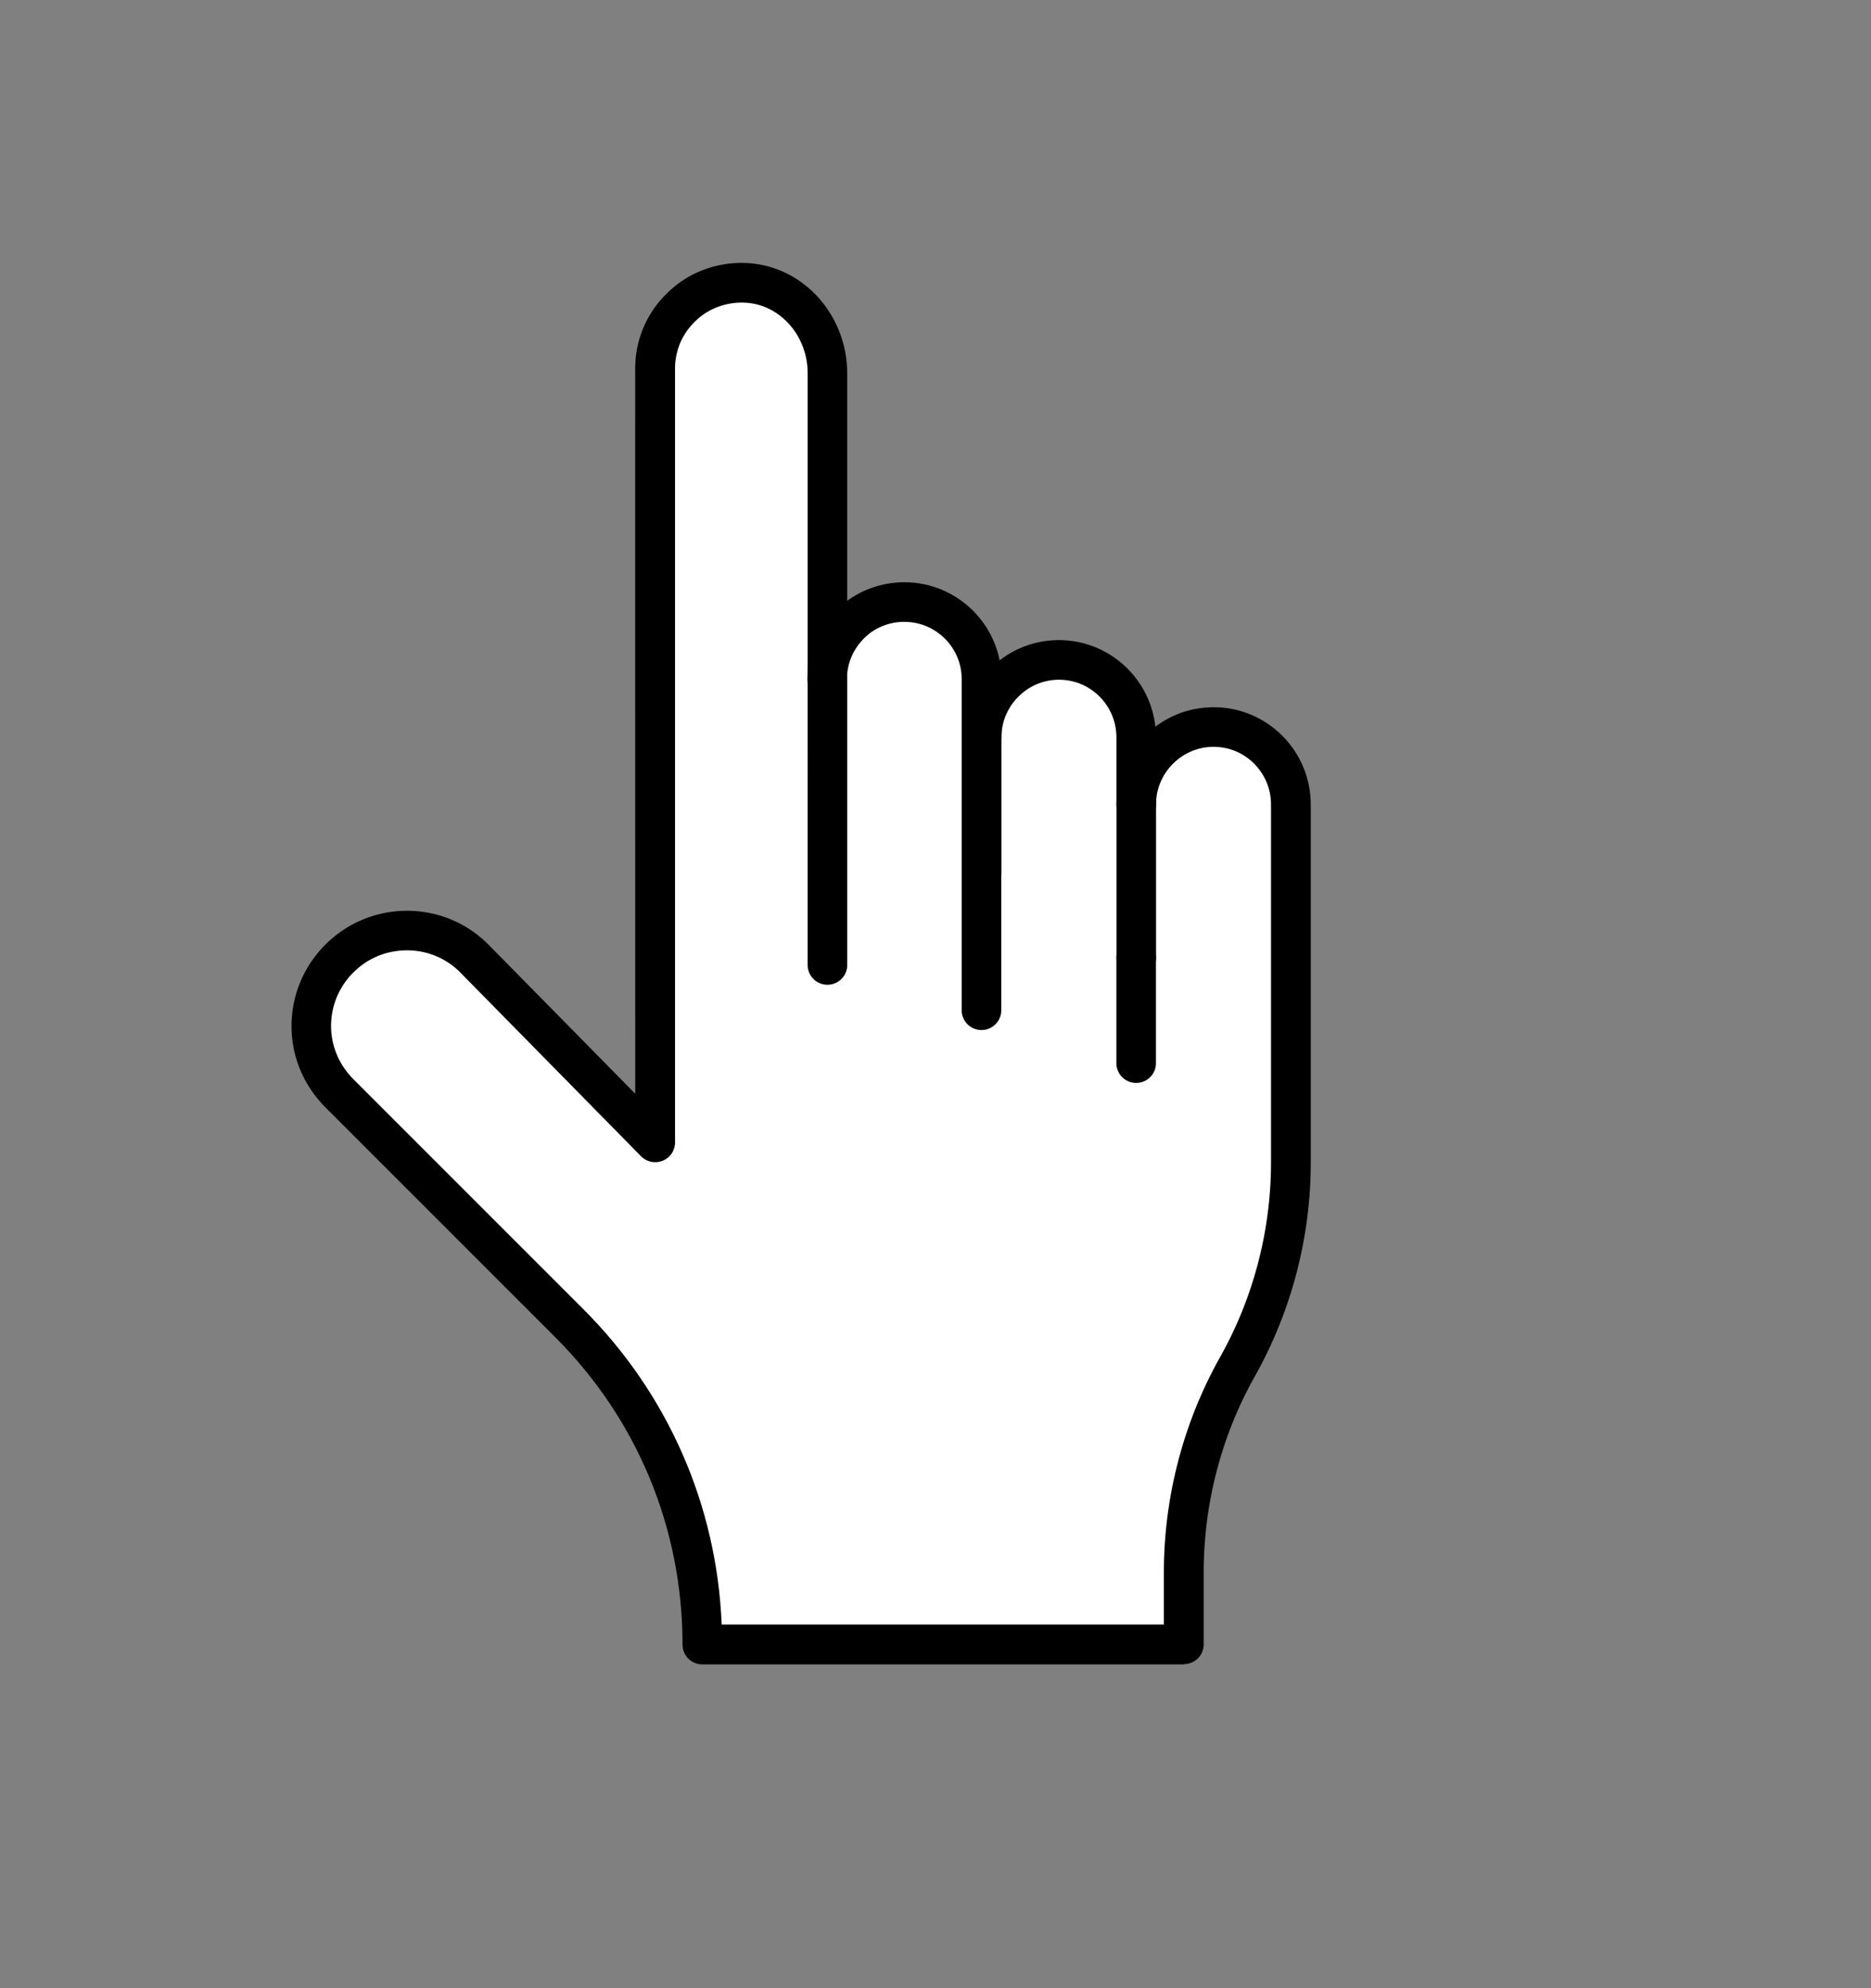
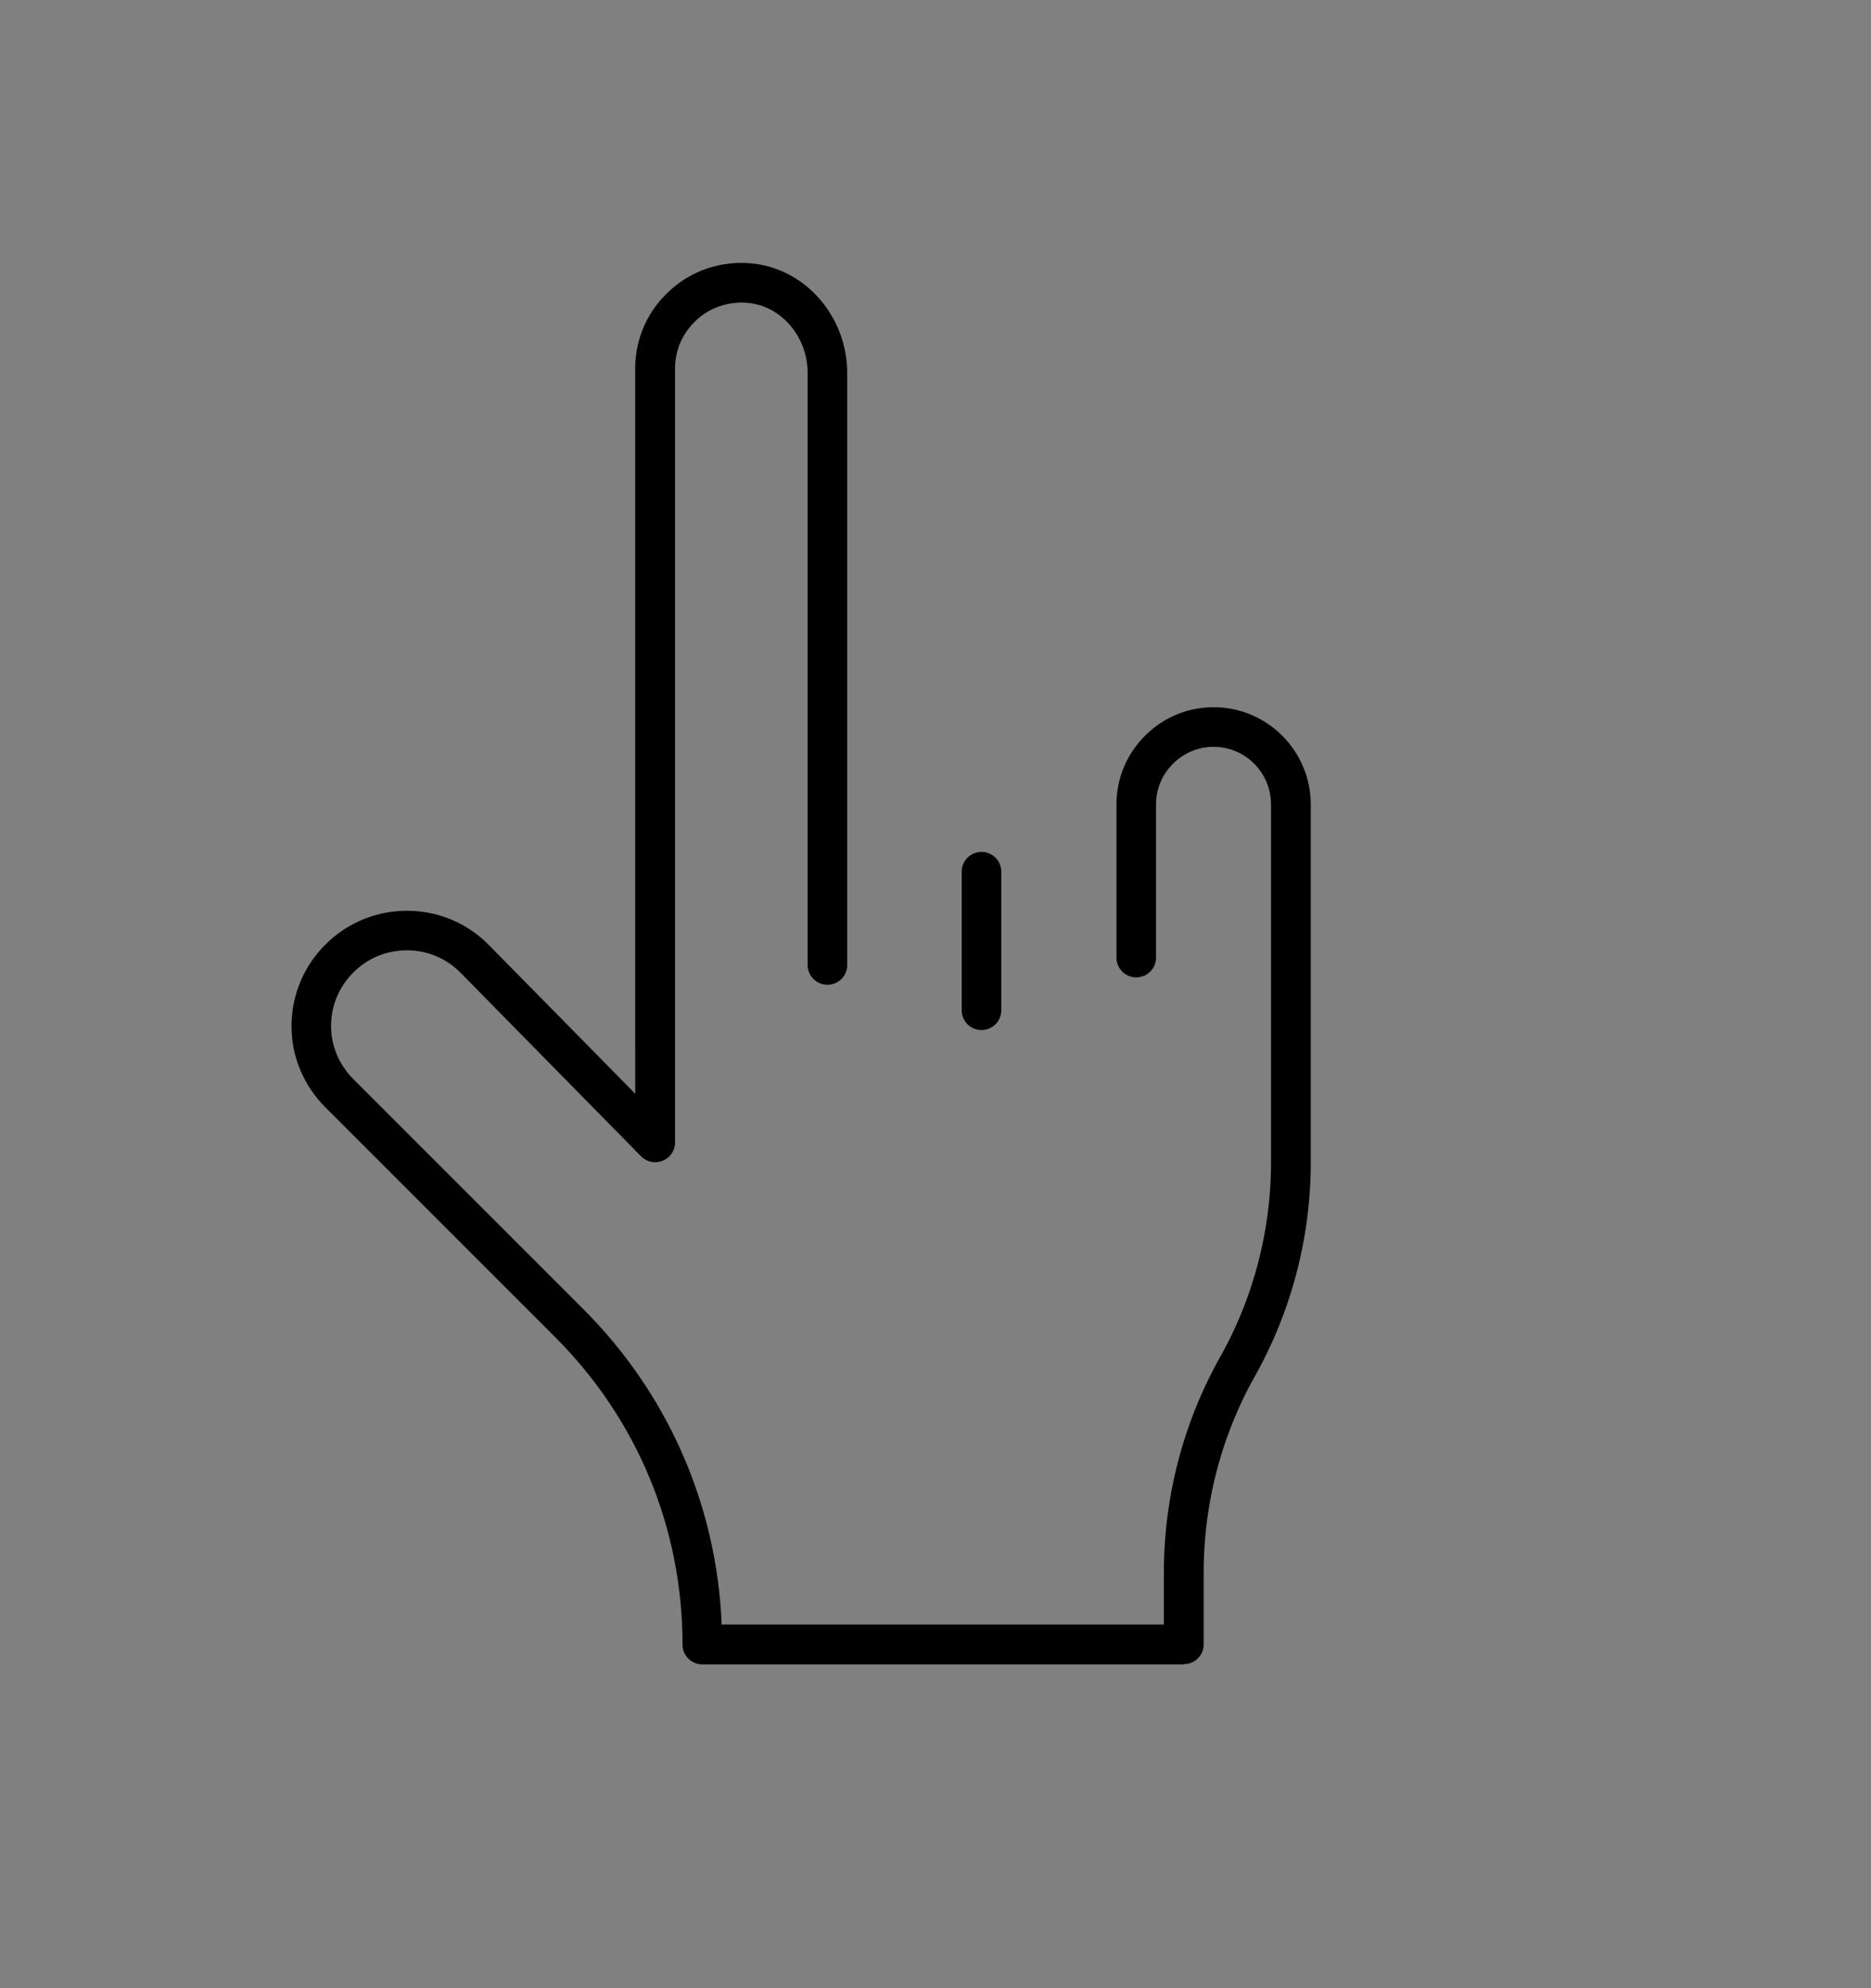
<svg xmlns="http://www.w3.org/2000/svg" id="Layer_1" data-name="Layer 1" viewBox="0 0 997.96 1060.31">
  <rect x="0" y="0" width="997.96" height="1060.31" fill="#808080" stroke="none" />
  <defs>
    <style> .cls-1, .cls-2 { stroke-width: 0px; } .cls-2 { fill: #fff; } </style>
  </defs>
-   <path class="cls-2" d="M606.01,429.19c0-.36,0-.71.01-1.07,0-.35.02-.71.04-1.06.02-.35.04-.7.07-1.05.03-.35.06-.7.09-1.05.04-.35.08-.69.12-1.04.04-.34.09-.69.14-1.03.05-.34.11-.68.17-1.02.06-.34.13-.68.2-1.01s.14-.67.22-1c.08-.33.16-.66.24-.99.09-.33.17-.66.27-.98.09-.33.19-.65.29-.97.1-.32.21-.64.31-.96s.22-.64.34-.95c.12-.32.24-.63.36-.94.12-.31.25-.62.38-.93s.27-.61.4-.92c.14-.3.28-.61.43-.91.15-.3.29-.6.45-.9.15-.3.31-.59.47-.88.16-.29.32-.58.49-.87.17-.29.34-.57.51-.86.17-.28.35-.56.53-.84.18-.28.36-.56.55-.83.19-.27.37-.55.57-.82.19-.27.39-.54.59-.8.2-.26.4-.53.6-.79.2-.26.41-.52.62-.77.21-.25.42-.51.64-.76.22-.25.44-.5.66-.74.22-.24.45-.49.68-.73s.46-.48.69-.71.47-.46.71-.69c.24-.23.48-.45.73-.68.24-.22.49-.44.74-.66.25-.22.5-.43.76-.64.25-.21.51-.42.77-.62.26-.2.52-.41.79-.6.26-.2.53-.39.8-.59.27-.19.54-.38.82-.57.27-.19.55-.37.83-.55.28-.18.56-.36.84-.53s.57-.34.86-.51c.29-.17.58-.33.87-.49.29-.16.59-.32.88-.47.3-.15.59-.3.9-.45.3-.15.6-.29.91-.43.3-.14.61-.27.92-.4s.62-.26.93-.38c.31-.12.63-.24.94-.36s.63-.23.95-.34.64-.21.96-.31c.32-.1.65-.2.97-.29.33-.09.65-.18.98-.27.33-.09.66-.17.99-.24.33-.08.67-.15,1-.22.34-.07.67-.13,1.01-.19s.68-.12,1.02-.17c.34-.05.69-.1,1.03-.14.34-.04.69-.08,1.04-.12.35-.04.7-.07,1.05-.09s.7-.05,1.05-.07c.35-.02.71-.03,1.06-.04.35,0,.71-.01,1.07-.01.71,0,1.41.02,2.12.05.7.04,1.4.09,2.09.16.69.07,1.38.16,2.06.26s1.36.23,2.03.36c.67.14,1.33.29,1.99.46.66.17,1.31.36,1.95.56.64.2,1.28.42,1.91.65.63.23,1.25.48,1.87.74s1.22.54,1.82.83c.6.29,1.19.59,1.78.91s1.16.65,1.72.99,1.12.7,1.67,1.07c.55.37,1.09.75,1.61,1.15.53.4,1.05.81,1.56,1.23.51.42,1.01.85,1.49,1.3.49.44.96.9,1.43,1.37.47.47.92.95,1.36,1.43s.88.99,1.3,1.5c.42.51.83,1.03,1.22,1.56.4.53.78,1.07,1.15,1.62.37.55.73,1.11,1.07,1.68.34.57.68,1.14.99,1.73.32.59.62,1.18.91,1.78.29.6.56,1.21.83,1.83.26.62.51,1.24.74,1.88.23.63.45,1.27.65,1.92.2.65.39,1.3.56,1.96.17.66.32,1.33.46,2,.14.67.26,1.35.36,2.04.1.68.19,1.37.26,2.07.07.7.12,1.4.16,2.1.04.7.05,1.41.05,2.13v190.8c0,1.2,0,2.4-.03,3.59-.02,1.2-.05,2.39-.09,3.59-.04,1.2-.09,2.39-.14,3.58-.06,1.19-.12,2.39-.2,3.58-.08,1.19-.16,2.38-.26,3.57-.1,1.19-.2,2.38-.32,3.56-.11,1.19-.24,2.37-.37,3.55-.13,1.18-.28,2.37-.43,3.55-.15,1.18-.31,2.36-.49,3.54s-.35,2.35-.54,3.53c-.19,1.17-.39,2.35-.6,3.52-.21,1.17-.43,2.34-.65,3.5-.23,1.17-.46,2.33-.71,3.49-.25,1.16-.5,2.32-.76,3.48-.26,1.16-.54,2.31-.82,3.47-.28,1.15-.57,2.3-.87,3.45-.3,1.15-.61,2.29-.93,3.44-.32,1.14-.65,2.28-.98,3.42-.34,1.14-.68,2.27-1.04,3.4-.36,1.13-.72,2.26-1.09,3.39-.37,1.13-.76,2.25-1.15,3.37-.39,1.12-.79,2.24-1.2,3.35-.41,1.11-.83,2.23-1.26,3.33-.43,1.11-.86,2.21-1.31,3.31-.45,1.1-.9,2.2-1.36,3.29-.46,1.09-.94,2.19-1.42,3.27-.48,1.09-.97,2.17-1.47,3.25-.5,1.08-1.01,2.16-1.52,3.23-.52,1.07-1.04,2.14-1.57,3.21-.53,1.06-1.08,2.13-1.63,3.18-.55,1.06-1.11,2.11-1.68,3.16-.57,1.05-1.15,2.09-1.73,3.13-.59,1.04-1.16,2.09-1.73,3.15-.57,1.05-1.13,2.11-1.68,3.17-.55,1.06-1.09,2.12-1.63,3.19-.53,1.07-1.06,2.14-1.57,3.22-.52,1.08-1.02,2.16-1.52,3.24-.5,1.08-.99,2.17-1.47,3.26s-.95,2.18-1.41,3.28c-.46,1.1-.91,2.2-1.36,3.3-.44,1.1-.88,2.21-1.3,3.32-.43,1.11-.84,2.22-1.25,3.34s-.81,2.24-1.2,3.36-.77,2.25-1.14,3.38-.73,2.26-1.09,3.39-.7,2.27-1.03,3.41c-.34,1.14-.66,2.28-.98,3.42-.32,1.14-.62,2.29-.92,3.44-.3,1.15-.59,2.3-.87,3.45-.28,1.15-.55,2.31-.81,3.47-.26,1.16-.51,2.32-.76,3.48-.24,1.16-.48,2.33-.7,3.49-.22,1.17-.44,2.34-.65,3.51-.21,1.17-.4,2.34-.59,3.52-.19,1.17-.37,2.35-.54,3.53-.17,1.18-.33,2.36-.48,3.54-.15,1.18-.29,2.36-.42,3.55-.13,1.18-.25,2.37-.37,3.56-.11,1.19-.22,2.37-.31,3.56-.09,1.19-.18,2.38-.26,3.57-.08,1.19-.14,2.38-.2,3.58-.06,1.19-.1,2.39-.14,3.58-.04,1.2-.07,2.39-.09,3.59-.02,1.2-.03,2.4-.03,3.59v38.36h-256.8c0-2.01-.02-4.02-.07-6.02-.05-2-.12-4-.22-6-.1-2-.22-3.99-.37-5.98s-.32-3.98-.52-5.96c-.2-1.98-.42-3.96-.66-5.93-.24-1.97-.51-3.94-.81-5.9-.29-1.96-.61-3.92-.95-5.87s-.7-3.9-1.09-5.84c-.39-1.94-.8-3.88-1.23-5.81-.43-1.93-.89-3.85-1.37-5.77-.48-1.92-.99-3.82-1.51-5.73-.53-1.9-1.08-3.8-1.65-5.68-.57-1.89-1.17-3.77-1.79-5.64s-1.26-3.74-1.92-5.59-1.35-3.7-2.06-5.54-1.44-3.67-2.19-5.49c-.75-1.82-1.53-3.63-2.33-5.43-.8-1.8-1.62-3.59-2.46-5.37-.84-1.78-1.7-3.55-2.59-5.31-.88-1.76-1.79-3.51-2.72-5.25-.93-1.74-1.88-3.47-2.85-5.19-.97-1.72-1.96-3.42-2.98-5.12-1.01-1.69-2.05-3.38-3.1-5.05-1.06-1.67-2.13-3.33-3.23-4.98s-2.22-3.28-3.35-4.9c-1.14-1.62-2.3-3.23-3.48-4.82-1.18-1.59-2.38-3.17-3.6-4.74-1.22-1.57-2.46-3.12-3.72-4.66-1.26-1.54-2.54-3.06-3.84-4.57-1.3-1.51-2.62-3.01-3.96-4.49-1.34-1.48-2.7-2.95-4.08-4.4s-2.78-2.89-4.2-4.3l-3.83-3.83-3.83-3.83-3.83-3.83-3.83-3.83-3.83-3.83-3.83-3.83-3.83-3.83-3.83-3.83-3.83-3.83-3.83-3.83-3.83-3.83-3.83-3.83-3.83-3.83-3.83-3.83-3.83-3.83-3.83-3.83-3.83-3.83-3.83-3.83-3.83-3.83-3.83-3.83-3.83-3.83-3.83-3.83-3.83-3.83-3.83-3.83-3.83-3.83-3.83-3.83-3.83-3.83-3.83-3.83-3.83-3.83-3.83-3.83-3.83-3.83-3.83-3.83c-.31-.31-.62-.63-.92-.95s-.6-.64-.9-.96c-.29-.32-.58-.65-.87-.98-.28-.33-.56-.66-.84-1-.27-.33-.54-.67-.81-1.01-.26-.34-.52-.68-.78-1.03s-.5-.69-.75-1.04c-.25-.35-.49-.7-.72-1.05-.24-.35-.47-.71-.69-1.07s-.45-.72-.66-1.08c-.22-.36-.43-.73-.63-1.09-.21-.37-.41-.73-.6-1.1-.2-.37-.39-.74-.58-1.11-.19-.37-.37-.75-.55-1.12-.18-.38-.35-.75-.52-1.13-.17-.38-.33-.76-.49-1.14-.16-.38-.31-.77-.46-1.15s-.29-.77-.43-1.16c-.14-.39-.27-.78-.4-1.17-.13-.39-.25-.78-.37-1.17-.12-.39-.23-.79-.34-1.18-.11-.39-.21-.79-.31-1.19s-.19-.79-.28-1.19c-.09-.4-.17-.8-.25-1.2-.08-.4-.15-.8-.22-1.2s-.13-.8-.19-1.2c-.06-.4-.11-.8-.16-1.21-.05-.4-.09-.81-.13-1.21-.04-.4-.07-.81-.1-1.21-.03-.4-.05-.81-.07-1.21-.02-.41-.03-.81-.04-1.22,0-.41-.01-.81-.01-1.22s0-.82.01-1.23c0-.41.02-.82.04-1.23.02-.41.04-.82.07-1.23.03-.41.06-.82.1-1.22.04-.41.08-.81.13-1.22.05-.41.1-.81.16-1.22.06-.41.12-.81.19-1.21s.14-.81.22-1.21c.08-.4.16-.8.25-1.2.09-.4.18-.8.28-1.2.1-.4.2-.8.31-1.19.11-.4.22-.79.34-1.18.12-.39.24-.79.37-1.18.13-.39.26-.78.4-1.17.14-.39.28-.78.43-1.16s.3-.77.45-1.15c.16-.38.32-.76.48-1.14.17-.38.34-.76.51-1.13.18-.38.36-.75.54-1.12.19-.37.38-.74.57-1.11.19-.37.39-.73.6-1.1.2-.36.41-.73.63-1.09s.43-.72.66-1.07.45-.71.68-1.06c.23-.35.47-.7.71-1.05.24-.35.49-.69.74-1.03s.51-.68.77-1.02c.26-.34.53-.67.8-1,.27-.33.55-.66.83-.99.28-.33.57-.65.85-.97.29-.32.58-.64.88-.95.3-.31.6-.63.91-.93.63-.63,1.26-1.23,1.91-1.82.65-.59,1.31-1.15,1.98-1.7.67-.55,1.35-1.07,2.04-1.58s1.39-1,2.1-1.46c.71-.47,1.43-.92,2.16-1.35.73-.43,1.46-.84,2.21-1.23.74-.39,1.49-.76,2.25-1.11s1.52-.68,2.29-.99c.77-.31,1.55-.6,2.33-.87.78-.27,1.57-.52,2.36-.76.79-.23,1.59-.45,2.39-.64.8-.19,1.6-.37,2.41-.52.81-.15,1.62-.29,2.43-.4s1.62-.21,2.44-.29c.81-.08,1.63-.13,2.45-.17s1.63-.05,2.45-.05c.82,0,1.63.02,2.45.07.82.04,1.63.1,2.45.18.81.08,1.63.18,2.44.3.81.12,1.62.26,2.42.42.8.16,1.6.34,2.4.53.8.2,1.59.41,2.38.65.79.24,1.57.49,2.35.77.78.28,1.55.57,2.32.89.77.31,1.53.65,2.28,1,.75.35,1.5.73,2.24,1.12.74.39,1.47.8,2.19,1.24.72.43,1.43.88,2.14,1.35.7.47,1.4.96,2.08,1.47s1.36,1.04,2.02,1.59,1.32,1.12,1.96,1.7c.64.59,1.27,1.19,1.89,1.82l3.01,3.06,3.01,3.06,3.01,3.06,3.01,3.06,3.01,3.06,3.01,3.06,3.01,3.06,3.01,3.06,3.01,3.06,3.01,3.06,3.01,3.06,3.01,3.06,3.01,3.06,3.01,3.06,3.01,3.06,3.01,3.06,3.01,3.06,3.01,3.06,3.01,3.06,3.01,3.06,3.01,3.06,3.01,3.06,3.01,3.06,3.01,3.06,3.01,3.06,3.01,3.06,3.01,3.06,3.01,3.06,3.01,3.06,3.01,3.06,3.01,3.06,3.01,3.06V196.64c0-.4,0-.79.01-1.19,0-.39.02-.79.04-1.18.02-.39.04-.78.07-1.17.03-.39.06-.78.1-1.16.04-.39.08-.77.13-1.15.05-.38.1-.76.16-1.14.06-.38.12-.76.19-1.13s.14-.75.21-1.12.16-.74.24-1.11c.09-.37.17-.74.27-1.1.09-.37.19-.73.3-1.09.1-.36.21-.72.32-1.08.11-.36.23-.72.35-1.07.12-.35.24-.71.37-1.06s.26-.7.4-1.05c.14-.35.28-.69.42-1.03s.29-.68.45-1.02c.15-.34.31-.67.47-1.01.16-.33.33-.67.5-.99.17-.33.34-.66.52-.98.18-.32.36-.65.54-.97.19-.32.37-.64.57-.95s.39-.63.59-.94c.2-.31.41-.62.61-.92.21-.3.42-.61.64-.91s.43-.6.66-.89c.22-.29.45-.59.68-.87.23-.29.46-.58.7-.86.24-.28.48-.56.72-.84s.49-.55.74-.82c.25-.27.51-.54.76-.81.26-.27.52-.53.78-.79.28-.29.57-.57.86-.85.29-.28.58-.55.88-.82.3-.27.6-.54.9-.8.31-.26.61-.52.93-.78.31-.25.63-.5.95-.75.32-.25.64-.49.97-.73.33-.24.66-.47.99-.7.33-.23.67-.45,1.01-.67s.68-.44,1.03-.65.7-.42,1.05-.62c.35-.2.71-.4,1.07-.59s.72-.38,1.09-.56c.36-.18.73-.36,1.1-.54.37-.17.74-.34,1.12-.51.38-.16.75-.32,1.14-.48.38-.15.77-.3,1.15-.45.39-.14.78-.28,1.17-.42.39-.13.79-.26,1.18-.39.4-.12.8-.24,1.2-.36s.8-.22,1.21-.32c.41-.1.81-.2,1.22-.29.41-.09.82-.18,1.24-.26.41-.08.83-.16,1.25-.23.42-.07.84-.14,1.26-.19.42-.06.85-.11,1.27-.16.43-.05.85-.09,1.28-.13s.86-.07,1.29-.09c.43-.02.87-.04,1.3-.06.43-.01.87-.02,1.31-.02s.88,0,1.32.01c.44.01.88.03,1.32.05s.89.05,1.33.09c.76.06,1.51.14,2.25.24.74.1,1.48.22,2.21.36.73.14,1.46.29,2.17.47.72.17,1.43.36,2.13.57.7.21,1.4.43,2.08.68.69.24,1.36.5,2.03.78.67.28,1.33.57,1.98.87.65.31,1.3.63,1.93.97.63.34,1.26.69,1.88,1.06s1.22.75,1.82,1.15c.6.4,1.18.81,1.76,1.23.58.42,1.14.86,1.7,1.31.56.45,1.1.91,1.64,1.39.54.48,1.06.97,1.57,1.47.51.5,1.02,1.01,1.51,1.54.49.52.97,1.06,1.44,1.61.47.55.92,1.1,1.37,1.67.44.57.87,1.15,1.29,1.73.42.59.82,1.19,1.22,1.79.39.61.77,1.22,1.14,1.85.37.62.72,1.26,1.06,1.9.34.64.67,1.29.98,1.95.31.66.61,1.32.9,2,.28.67.55,1.35.81,2.04.26.69.5,1.38.72,2.08.23.7.44,1.4.63,2.11.2.71.38,1.43.54,2.15.16.72.31,1.45.45,2.18.13.73.25,1.47.35,2.21.1.74.19,1.48.25,2.23s.12,1.5.15,2.25c.03.75.05,1.51.05,2.27v163.16c0-.36,0-.71.01-1.07,0-.35.02-.71.04-1.06.02-.35.04-.7.07-1.05.03-.35.06-.7.09-1.05.04-.35.08-.69.12-1.04.04-.34.09-.69.14-1.03s.11-.68.17-1.02c.06-.34.13-.68.19-1.01s.14-.67.22-1c.08-.33.16-.66.24-.99.09-.33.17-.66.27-.98.09-.33.19-.65.29-.97.1-.32.21-.64.31-.96.11-.32.22-.64.34-.95.12-.32.24-.63.36-.94.12-.31.25-.62.38-.93.13-.31.27-.61.4-.92.14-.3.28-.61.43-.91.15-.3.29-.6.45-.9.15-.3.31-.59.47-.88.16-.29.32-.58.49-.87.17-.29.34-.57.51-.86s.35-.56.53-.84c.18-.28.36-.56.55-.83.19-.27.37-.55.57-.82.19-.27.39-.54.59-.8.2-.26.4-.53.6-.79.2-.26.41-.52.62-.77.21-.25.42-.51.64-.76.22-.25.44-.5.66-.74.22-.24.45-.49.68-.73.23-.24.46-.48.69-.71.23-.23.46-.46.7-.69.24-.23.47-.45.71-.67s.48-.44.73-.66c.25-.22.5-.43.75-.64.25-.21.51-.42.76-.62.26-.2.52-.4.78-.6.26-.2.53-.39.8-.58.27-.19.54-.38.81-.56.27-.18.55-.37.83-.54.28-.18.56-.35.84-.52.28-.17.57-.34.86-.5.29-.16.58-.32.87-.48.29-.16.59-.31.88-.46s.59-.3.9-.44c.3-.14.6-.28.91-.42.3-.14.61-.27.92-.4.31-.13.62-.25.93-.38.31-.12.63-.24.94-.35.32-.11.63-.22.95-.33.32-.11.64-.21.96-.31.32-.1.65-.19.97-.29.33-.09.65-.18.98-.26.33-.08.66-.16.99-.24s.67-.15,1-.21c.33-.07.67-.13,1.01-.19.34-.06.68-.11,1.02-.17.34-.05.68-.1,1.02-.14.34-.04.69-.08,1.03-.12.34-.03.69-.06,1.04-.09s.69-.05,1.04-.07.7-.03,1.05-.04c.35,0,.7-.01,1.06-.01.71,0,1.42.02,2.13.05s1.4.09,2.1.16c.69.07,1.38.16,2.07.26.68.1,1.36.22,2.03.36.67.14,1.34.29,2,.46.66.17,1.31.35,1.96.55.65.2,1.28.41,1.92.64.63.23,1.26.47,1.87.73.62.26,1.22.53,1.83.82.6.29,1.19.59,1.78.91.58.32,1.16.65,1.72.99.57.34,1.12.7,1.67,1.07.55.37,1.09.75,1.61,1.14.53.39,1.05.8,1.55,1.22.51.42,1.01.85,1.49,1.29.49.44.96.9,1.43,1.36.46.46.92.94,1.36,1.43.44.49.87.98,1.29,1.49.42.51.83,1.03,1.22,1.55.39.53.78,1.07,1.14,1.61.37.55.73,1.1,1.07,1.67.34.57.67,1.14.99,1.72s.62,1.18.91,1.78c.29.6.56,1.21.82,1.83.26.62.5,1.24.73,1.87.23.63.44,1.27.64,1.92.2.65.38,1.3.55,1.96s.32,1.33.46,2c.14.67.26,1.35.36,2.03.1.68.19,1.37.26,2.07.07.69.12,1.39.16,2.1s.05,1.41.05,2.13v31.02c0-.36,0-.71.01-1.07,0-.35.02-.71.04-1.06.02-.35.04-.7.07-1.05.03-.35.06-.7.09-1.05.04-.35.08-.69.12-1.04.04-.34.09-.69.14-1.03.05-.34.11-.68.17-1.02.06-.34.13-.68.2-1.01s.14-.67.22-1c.08-.33.16-.66.24-.99.09-.33.17-.66.27-.98s.19-.65.29-.97c.1-.32.21-.64.31-.96s.22-.64.34-.95c.12-.32.24-.63.36-.94.12-.31.25-.62.38-.93.13-.31.27-.62.4-.92.14-.3.28-.61.43-.91.15-.3.29-.6.45-.9s.31-.59.47-.88c.16-.29.32-.58.49-.87s.34-.57.51-.86c.17-.28.35-.56.53-.84.18-.28.36-.56.55-.83.19-.27.38-.55.57-.82.19-.27.39-.54.59-.8.2-.26.4-.53.6-.79.2-.26.41-.52.62-.77.21-.25.42-.51.64-.76.22-.25.44-.5.66-.74.22-.24.45-.49.68-.73s.46-.48.69-.71c.23-.23.47-.46.71-.69s.48-.45.73-.68c.24-.22.49-.44.74-.66.25-.22.5-.43.76-.64.25-.21.51-.42.77-.62.26-.2.52-.41.79-.6.26-.2.53-.39.8-.59.27-.19.54-.38.82-.57.27-.19.55-.37.83-.55.28-.18.56-.36.84-.53s.57-.34.86-.51c.29-.17.58-.33.87-.49.29-.16.59-.32.88-.47.3-.15.6-.3.9-.45.3-.15.6-.29.91-.43.3-.14.61-.27.92-.4.31-.13.62-.26.93-.38.31-.12.63-.24.94-.36.32-.12.63-.23.95-.34.32-.11.64-.21.96-.31.32-.1.65-.2.97-.29.33-.09.65-.18.98-.27.33-.09.66-.17.99-.24.33-.08.67-.15,1-.22.34-.07.67-.13,1.01-.19s.68-.12,1.02-.17c.34-.05.69-.1,1.03-.14.34-.04.69-.08,1.04-.12.35-.04.7-.07,1.05-.09.35-.03.7-.05,1.05-.07.35-.02.71-.03,1.06-.04.35,0,.71-.01,1.07-.01.71,0,1.41.02,2.12.05.7.04,1.4.09,2.09.16.69.07,1.38.16,2.06.26s1.36.23,2.03.36c.67.14,1.33.29,1.99.46.66.17,1.31.36,1.95.56.64.2,1.28.42,1.91.65.63.23,1.25.48,1.87.74.62.26,1.22.54,1.82.83.6.29,1.19.59,1.78.91.58.32,1.16.65,1.72.99.57.34,1.12.7,1.67,1.07.55.37,1.09.75,1.61,1.15.53.4,1.05.81,1.56,1.23.51.42,1.01.85,1.49,1.3.49.44.96.9,1.43,1.37.47.47.92.95,1.36,1.43.44.49.88.99,1.3,1.5.42.51.83,1.03,1.22,1.56s.78,1.07,1.15,1.62c.37.55.73,1.11,1.07,1.68.34.57.68,1.14.99,1.73.32.59.62,1.18.91,1.78.29.6.56,1.21.83,1.83.26.62.51,1.24.74,1.88.23.63.45,1.27.65,1.92.2.65.39,1.3.56,1.96.17.66.32,1.33.46,2,.14.67.26,1.35.36,2.04.1.68.19,1.37.26,2.07.07.7.12,1.4.16,2.1.04.7.05,1.41.05,2.13v35.96Z" />
  <g>
-     <path class="cls-1" d="M523.51,403.81c-.18,0-.36,0-.54-.01-.18,0-.36-.02-.54-.04-.18-.02-.35-.04-.53-.07-.18-.03-.35-.06-.52-.09-.17-.04-.34-.07-.51-.12-.17-.04-.34-.09-.5-.14-.17-.05-.33-.11-.49-.17-.16-.06-.32-.12-.48-.19-.16-.07-.31-.14-.47-.21s-.31-.15-.46-.23c-.15-.08-.3-.17-.44-.25-.15-.09-.29-.18-.43-.28-.14-.09-.28-.19-.41-.29-.14-.1-.27-.21-.4-.31-.13-.11-.26-.22-.38-.33-.13-.11-.25-.23-.37-.35-.12-.12-.24-.24-.35-.37-.11-.13-.22-.25-.33-.38-.11-.13-.21-.26-.31-.4-.1-.14-.2-.27-.29-.41-.1-.14-.19-.28-.28-.43-.09-.15-.17-.29-.25-.44-.08-.15-.16-.3-.23-.46-.07-.15-.14-.31-.21-.47-.07-.16-.13-.32-.19-.48-.06-.16-.11-.33-.17-.49-.05-.17-.1-.33-.14-.5-.04-.17-.08-.34-.12-.51-.04-.17-.07-.35-.09-.52-.03-.17-.05-.35-.07-.53-.02-.18-.03-.36-.04-.54,0-.18-.01-.36-.01-.54v-31.03c0-.53-.01-1.05-.04-1.57s-.07-1.04-.12-1.55-.12-1.02-.19-1.53c-.08-.51-.17-1.01-.27-1.51-.1-.5-.22-.99-.34-1.48-.13-.49-.26-.97-.41-1.45-.15-.48-.31-.95-.48-1.42-.17-.47-.35-.93-.55-1.39-.19-.46-.4-.91-.61-1.35-.22-.45-.44-.89-.68-1.32-.24-.43-.48-.86-.74-1.28-.26-.42-.52-.83-.8-1.24-.28-.41-.56-.81-.85-1.2-.29-.39-.6-.78-.91-1.16-.31-.38-.63-.75-.96-1.11-.33-.36-.67-.72-1.01-1.06s-.7-.68-1.06-1.01c-.36-.33-.73-.65-1.11-.96-.38-.31-.76-.62-1.16-.91-.39-.29-.79-.58-1.2-.85-.41-.28-.82-.54-1.24-.8-.42-.26-.85-.5-1.28-.74-.43-.24-.87-.46-1.32-.68-.45-.22-.9-.42-1.36-.61-.46-.19-.92-.38-1.39-.55-.47-.17-.94-.33-1.42-.48-.48-.15-.96-.29-1.45-.41-.49-.13-.98-.24-1.48-.34s-1-.19-1.51-.27c-.51-.08-1.02-.14-1.53-.19s-1.03-.09-1.55-.12c-.52-.03-1.04-.04-1.57-.04-.26,0-.51,0-.76,0-.25,0-.51.02-.76.03-.25.01-.51.03-.76.05-.25.02-.5.04-.76.06s-.5.05-.75.08c-.25.03-.5.06-.75.1-.25.04-.5.08-.75.12-.25.04-.49.09-.74.14-.25.05-.49.1-.74.15-.24.05-.49.11-.73.17-.24.06-.48.12-.73.19s-.48.13-.72.21c-.24.07-.48.15-.71.22-.24.08-.47.16-.71.24-.23.08-.47.17-.7.26-.23.09-.46.18-.69.27-.23.09-.46.19-.68.29-.23.1-.45.2-.68.31-.22.1-.45.21-.67.32-.22.11-.44.22-.66.34-.22.12-.43.23-.65.35-.21.12-.43.24-.64.37-.21.13-.42.25-.63.39-.21.13-.41.26-.62.4-.2.14-.41.27-.61.42-.2.14-.4.28-.6.43-.2.15-.39.29-.59.45-.19.15-.38.3-.57.46-.19.16-.38.31-.56.48-.18.16-.37.32-.55.49-.18.17-.36.33-.54.5-.18.17-.35.34-.52.52-.18.18-.37.37-.54.56-.18.19-.36.38-.53.57-.17.19-.34.38-.51.58s-.33.39-.5.59c-.16.2-.32.4-.48.6-.16.2-.31.4-.46.61-.15.2-.3.41-.45.62-.15.21-.29.42-.43.63-.14.21-.28.42-.42.63-.14.21-.27.43-.4.64-.13.22-.26.43-.38.65-.12.22-.25.44-.37.66s-.23.44-.35.67c-.11.22-.22.45-.33.67-.11.23-.21.45-.31.68-.1.23-.2.46-.3.69-.1.23-.19.46-.28.69-.09.23-.18.47-.26.7-.08.23-.17.47-.24.71-.08.24-.15.47-.23.71-.07.24-.14.48-.21.72-.07.24-.13.48-.19.72s-.12.49-.17.73c-.05.24-.11.49-.16.73-.05.25-.1.49-.14.74-.04.25-.08.5-.12.74s-.07.5-.1.75c-.03.25-.06.5-.08.75-.02.25-.05.5-.07.76-.02.25-.03.51-.05.76-.01.25-.02.51-.03.76,0,.25,0,.51,0,.77,0,.18,0,.36-.01.54,0,.18-.02.36-.04.54-.02.18-.04.35-.07.53-.03.18-.06.35-.09.52-.04.17-.07.34-.12.51-.04.17-.09.34-.14.5-.05.17-.11.33-.17.49-.06.16-.12.32-.19.48-.07.16-.14.31-.21.47-.07.15-.15.31-.23.46-.08.15-.17.3-.25.44-.09.15-.18.29-.28.43-.09.14-.19.28-.29.41-.1.14-.21.27-.31.4-.11.13-.22.26-.33.38-.11.13-.23.25-.35.37-.12.12-.24.24-.37.35-.13.11-.25.22-.38.33-.13.11-.26.21-.4.31-.14.1-.27.2-.41.29-.14.09-.28.19-.43.28-.15.09-.29.17-.44.25-.15.08-.3.16-.46.23-.15.07-.31.14-.47.21-.16.07-.32.13-.48.19-.16.06-.33.11-.49.17s-.33.1-.5.14c-.17.04-.34.08-.51.12-.17.04-.35.07-.52.09-.17.03-.35.05-.53.07-.18.02-.36.03-.54.04-.18,0-.36.01-.54.01s-.36,0-.54-.01c-.18,0-.36-.02-.54-.04s-.35-.04-.53-.07c-.18-.03-.35-.06-.52-.09-.17-.04-.34-.07-.51-.12-.17-.04-.34-.09-.5-.14-.17-.05-.33-.11-.49-.17-.16-.06-.32-.12-.48-.19-.16-.07-.31-.14-.47-.21-.15-.07-.31-.15-.46-.23-.15-.08-.3-.17-.44-.25-.15-.09-.29-.18-.43-.28-.14-.1-.28-.19-.41-.29-.14-.1-.27-.21-.4-.31s-.26-.22-.38-.33c-.13-.11-.25-.23-.37-.35s-.24-.24-.35-.37c-.11-.13-.22-.25-.33-.38-.11-.13-.21-.26-.31-.4-.1-.14-.2-.27-.29-.41-.1-.14-.19-.28-.28-.43-.09-.15-.17-.29-.25-.44-.08-.15-.16-.3-.23-.46-.07-.15-.14-.31-.21-.47-.07-.16-.13-.32-.19-.48-.06-.16-.11-.33-.17-.49-.05-.17-.1-.33-.14-.5-.04-.17-.08-.34-.12-.51-.04-.17-.07-.35-.09-.52-.03-.17-.05-.35-.07-.53-.02-.18-.03-.36-.04-.54,0-.18-.01-.36-.01-.54,0-.43,0-.86.02-1.29s.03-.86.05-1.29.05-.86.08-1.28c.03-.43.07-.85.11-1.28.04-.42.09-.85.14-1.27.05-.42.11-.84.17-1.26.06-.42.13-.84.2-1.26.07-.42.15-.83.23-1.25.08-.41.17-.83.26-1.24.09-.41.19-.82.29-1.23s.21-.82.32-1.22c.11-.41.23-.81.35-1.21s.25-.8.38-1.2c.13-.4.27-.8.41-1.19.14-.4.29-.79.44-1.18.15-.39.31-.78.47-1.17.16-.39.33-.77.5-1.16s.35-.77.53-1.15c.18-.38.37-.76.56-1.13.19-.38.38-.75.58-1.12.2-.37.4-.74.61-1.11.21-.37.42-.73.64-1.09.22-.36.44-.72.67-1.08.23-.36.46-.71.69-1.06.24-.35.48-.7.72-1.05.24-.35.49-.69.75-1.03.25-.34.51-.68.78-1.02.26-.34.53-.67.8-1s.55-.66.83-.98c.28-.32.57-.65.86-.97.29-.32.58-.63.88-.95.3-.31.6-.62.91-.93.29-.3.59-.59.89-.88.3-.29.61-.58.91-.86.31-.28.62-.56.94-.84.32-.27.63-.55.96-.81.32-.27.65-.53.98-.79.33-.26.66-.51,1-.76.34-.25.67-.5,1.02-.74.34-.24.69-.48,1.04-.71s.7-.46,1.05-.69c.35-.22.71-.44,1.07-.66.36-.22.72-.43,1.09-.63s.73-.41,1.1-.61c.37-.2.74-.39,1.12-.58.38-.19.75-.37,1.13-.55.38-.18.76-.35,1.15-.52.39-.17.77-.34,1.16-.5.39-.16.78-.32,1.18-.47.39-.15.79-.3,1.19-.44.4-.14.8-.28,1.2-.41.4-.13.81-.26,1.21-.38.41-.12.81-.24,1.22-.35.41-.11.82-.22,1.23-.32.41-.1.82-.2,1.24-.3s.83-.18,1.25-.27.84-.16,1.26-.24.84-.14,1.26-.2.85-.12,1.27-.17c.42-.05.85-.1,1.28-.14.43-.04.85-.08,1.28-.11.43-.03.86-.06,1.29-.08.43-.02.86-.04,1.29-.05.43-.01.86-.02,1.29-.02.89,0,1.78.02,2.66.07s1.76.11,2.62.2c.87.09,1.73.2,2.59.33s1.7.28,2.55.46,1.68.37,2.5.58c.83.21,1.64.45,2.45.7s1.61.52,2.4.81,1.58.6,2.35.93c.77.33,1.54.67,2.29,1.04.75.36,1.5.75,2.23,1.14.73.4,1.46.81,2.17,1.25s1.41.88,2.1,1.35c.69.47,1.37.95,2.03,1.44s1.32,1.01,1.96,1.54c.64.53,1.27,1.07,1.88,1.63.61.56,1.21,1.13,1.8,1.71s1.16,1.19,1.71,1.8c.56.61,1.1,1.24,1.63,1.88.53.64,1.04,1.29,1.54,1.96s.98,1.34,1.44,2.03c.47.69.91,1.39,1.35,2.1s.85,1.43,1.25,2.17c.4.73.78,1.48,1.14,2.23.36.75.71,1.52,1.04,2.29.33.77.64,1.56.93,2.35.29.79.56,1.59.81,2.4.25.81.49,1.63.7,2.45.21.83.41,1.66.58,2.5.17.84.32,1.69.46,2.55.13.86.24,1.72.33,2.59.09.87.16,1.74.2,2.62s.07,1.77.07,2.66v31.03c0,.18,0,.36-.01.54,0,.18-.02.36-.04.54-.02.18-.04.35-.07.53-.03.18-.06.35-.09.52-.04.17-.07.34-.12.51-.04.17-.09.34-.14.5-.05.17-.11.33-.17.49s-.12.32-.19.48c-.07.16-.14.31-.21.47s-.15.31-.23.46c-.08.15-.17.3-.25.44-.09.15-.18.29-.28.43-.1.14-.19.28-.29.41-.1.14-.21.27-.31.4-.11.13-.22.26-.33.38-.11.13-.23.25-.35.37-.12.12-.24.24-.37.35-.13.11-.25.22-.38.33-.13.11-.26.21-.4.31-.14.1-.27.2-.41.29-.14.1-.28.19-.43.28-.15.09-.29.17-.44.25-.15.08-.3.16-.46.23-.15.07-.31.14-.47.21s-.32.13-.48.19c-.16.06-.33.11-.49.17-.17.05-.33.1-.5.14-.17.04-.34.08-.51.12-.17.04-.35.07-.52.09-.18.03-.35.05-.53.07-.18.02-.36.03-.54.04-.18,0-.36.01-.54.01Z" />
    <path class="cls-1" d="M523.51,549.34c-.18,0-.36,0-.54-.01-.18,0-.36-.02-.54-.04-.18-.02-.35-.04-.53-.07-.18-.03-.35-.06-.52-.09-.17-.04-.34-.07-.51-.12-.17-.04-.34-.09-.5-.14-.17-.05-.33-.11-.49-.17-.16-.06-.32-.12-.48-.19-.16-.07-.31-.14-.47-.21-.15-.07-.31-.15-.46-.23-.15-.08-.3-.17-.44-.25-.15-.09-.29-.18-.43-.28-.14-.1-.28-.19-.41-.29-.14-.1-.27-.21-.4-.31-.13-.11-.26-.22-.38-.33-.13-.11-.25-.23-.37-.35-.12-.12-.24-.24-.35-.37-.11-.13-.22-.25-.33-.38s-.21-.26-.31-.4c-.1-.14-.2-.27-.29-.41-.1-.14-.19-.28-.28-.43-.09-.15-.17-.29-.25-.44-.08-.15-.16-.3-.23-.46-.07-.15-.14-.31-.21-.47-.07-.16-.13-.32-.19-.48-.06-.16-.11-.33-.17-.49s-.1-.33-.14-.5c-.04-.17-.08-.34-.12-.51-.04-.17-.07-.35-.09-.52-.03-.18-.05-.35-.07-.53-.02-.18-.03-.36-.04-.54,0-.18-.01-.36-.01-.54v-73.89c0-.18,0-.36.01-.54,0-.18.02-.36.04-.54.02-.18.04-.35.07-.53.03-.18.06-.35.09-.52.04-.17.07-.34.12-.51.04-.17.09-.34.14-.5s.11-.33.17-.49c.06-.16.12-.32.19-.48.07-.16.14-.31.21-.47.07-.15.15-.31.23-.46.08-.15.17-.3.25-.44.09-.15.18-.29.28-.43.1-.14.19-.28.29-.41.1-.14.21-.27.31-.4.11-.13.22-.26.33-.38.11-.13.23-.25.35-.37.12-.12.24-.24.37-.35.13-.11.25-.22.38-.33.13-.11.26-.21.4-.31.14-.1.27-.2.41-.29.14-.1.28-.19.43-.28.15-.09.29-.17.44-.25.15-.08.3-.16.46-.23.15-.07.31-.14.47-.21.16-.07.32-.13.48-.19.16-.06.33-.11.49-.17.17-.05.33-.1.5-.14.17-.04.34-.08.51-.12.17-.04.35-.07.52-.09.17-.03.35-.05.53-.07.18-.02.36-.03.54-.04.18,0,.36-.01.54-.01s.36,0,.54.01c.18,0,.36.02.54.04.18.02.35.04.53.07.18.03.35.06.52.09.17.04.34.07.51.12.17.04.34.09.5.14.17.05.33.11.49.17.16.06.32.12.48.19s.31.14.47.21c.15.07.31.15.46.23.15.08.3.17.44.25.15.09.29.18.43.28.14.09.28.19.41.29.14.1.27.21.4.31.13.11.26.22.38.33.13.11.25.23.37.35.12.12.24.24.35.37.11.13.22.25.33.38.11.13.21.26.31.4.1.14.2.27.29.41.09.14.19.28.28.43.09.15.17.29.25.44s.16.3.23.46c.07.15.14.31.21.47.07.16.13.32.19.48s.11.33.17.49c.05.17.1.33.14.5.04.17.08.34.12.51.04.17.07.35.09.52.03.18.05.35.07.53.02.18.03.36.04.54,0,.18.01.36.01.54v73.89c0,.18,0,.36-.01.54,0,.18-.02.36-.04.54-.02.18-.04.35-.07.53-.03.17-.06.35-.09.52-.04.17-.07.34-.12.51-.04.17-.09.34-.14.5-.05.17-.11.33-.17.49s-.12.32-.19.48c-.07.16-.14.31-.21.47-.07.15-.15.31-.23.46s-.17.3-.25.44c-.09.15-.18.29-.28.43-.1.14-.19.28-.29.41-.1.14-.21.27-.31.4s-.22.26-.33.38c-.11.13-.23.25-.35.37-.12.12-.24.24-.37.35-.13.11-.25.22-.38.33-.13.11-.26.21-.4.31-.14.1-.27.2-.41.29-.14.09-.28.19-.43.28-.15.09-.29.17-.44.25-.15.08-.3.16-.46.23-.15.07-.31.14-.47.21-.16.07-.32.13-.48.19-.16.06-.33.11-.49.17s-.33.1-.5.14-.34.08-.51.12c-.17.04-.35.07-.52.09-.18.03-.35.05-.53.07-.18.02-.36.03-.54.04-.18,0-.36.01-.54.01Z" />
-     <path class="cls-1" d="M523.51,475.44c-.18,0-.36,0-.54-.01-.18,0-.36-.02-.54-.04-.18-.02-.35-.04-.53-.07-.18-.03-.35-.06-.52-.09-.17-.04-.34-.07-.51-.12-.17-.04-.34-.09-.5-.14-.17-.05-.33-.11-.49-.17-.16-.06-.32-.12-.48-.19-.16-.07-.31-.14-.47-.21s-.31-.15-.46-.23c-.15-.08-.3-.17-.44-.25-.15-.09-.29-.18-.43-.28-.14-.09-.28-.19-.41-.29-.14-.1-.27-.21-.4-.31-.13-.11-.26-.22-.38-.33-.13-.11-.25-.23-.37-.35-.12-.12-.24-.24-.35-.37s-.22-.25-.33-.38c-.11-.13-.21-.26-.31-.4-.1-.14-.2-.27-.29-.41-.1-.14-.19-.28-.28-.43-.09-.15-.17-.29-.25-.44-.08-.15-.16-.3-.23-.46-.07-.15-.14-.31-.21-.47s-.13-.32-.19-.48c-.06-.16-.11-.33-.17-.49s-.1-.33-.14-.5c-.04-.17-.08-.34-.12-.51-.04-.17-.07-.35-.09-.52-.03-.18-.05-.35-.07-.53s-.03-.36-.04-.54c0-.18-.01-.36-.01-.54v-71.64c0-.43,0-.86.02-1.29.01-.43.03-.86.05-1.29.02-.43.05-.86.08-1.28.03-.43.07-.85.11-1.28.04-.42.09-.85.14-1.27.05-.42.11-.84.17-1.26.06-.42.13-.84.2-1.26.07-.42.15-.83.23-1.25.08-.41.17-.83.26-1.24.09-.41.19-.82.29-1.23.1-.41.21-.82.32-1.22.11-.41.23-.81.35-1.21.12-.4.25-.8.38-1.2.13-.4.27-.8.41-1.19s.29-.79.44-1.18.31-.78.47-1.17c.16-.39.33-.77.5-1.16.17-.38.35-.77.53-1.15.18-.38.37-.76.55-1.13s.38-.75.58-1.12c.2-.37.4-.74.61-1.11.21-.37.42-.73.64-1.09s.44-.72.67-1.08c.23-.36.46-.71.69-1.06.24-.35.48-.7.72-1.05.25-.35.49-.69.75-1.03s.51-.68.78-1.02c.26-.34.53-.67.8-1,.27-.33.55-.66.83-.98.28-.32.57-.65.86-.97.29-.32.58-.63.88-.95.3-.31.6-.62.91-.93.31-.31.62-.61.93-.91s.63-.59.95-.88c.32-.29.64-.57.97-.86.32-.28.65-.56.98-.83.33-.27.66-.54,1-.8.34-.26.68-.52,1.02-.78.34-.25.69-.5,1.03-.75.35-.24.7-.49,1.05-.72.35-.24.71-.47,1.06-.69.36-.23.72-.45,1.08-.67.36-.22.73-.43,1.09-.64s.74-.41,1.11-.61c.37-.2.74-.39,1.12-.58.38-.19.75-.37,1.13-.55.38-.18.76-.36,1.15-.53.38-.17.77-.34,1.16-.5s.78-.32,1.17-.47c.39-.15.79-.3,1.18-.44.4-.14.79-.28,1.19-.41.4-.13.8-.26,1.2-.38.4-.12.81-.24,1.21-.35.41-.11.81-.22,1.22-.32.41-.1.82-.2,1.23-.29s.83-.18,1.24-.26c.41-.08.83-.16,1.25-.23.42-.07.84-.14,1.26-.2.42-.06.84-.12,1.26-.17.42-.05.85-.1,1.27-.14.42-.04.85-.08,1.28-.11.43-.03.85-.06,1.28-.08.43-.02.86-.04,1.29-.05.43-.01.86-.02,1.29-.02.89,0,1.78.02,2.66.07s1.76.11,2.62.2c.87.09,1.73.2,2.59.33.86.13,1.7.28,2.55.46s1.68.37,2.5.58c.83.21,1.64.45,2.45.7.81.25,1.61.53,2.4.82.79.29,1.58.6,2.35.93s1.54.68,2.29,1.04c.75.36,1.5.75,2.23,1.15.73.4,1.46.82,2.17,1.25.71.43,1.41.88,2.1,1.35s1.37.95,2.03,1.45c.66.5,1.32,1.01,1.96,1.54.64.53,1.27,1.07,1.88,1.63.61.56,1.21,1.13,1.8,1.72.59.59,1.16,1.19,1.71,1.8.56.61,1.1,1.24,1.63,1.88.53.64,1.04,1.3,1.54,1.96.5.67.98,1.34,1.44,2.04.47.69.91,1.39,1.35,2.11.43.71.85,1.44,1.25,2.17.4.74.78,1.48,1.14,2.24.36.76.71,1.52,1.04,2.3s.64,1.56.93,2.36c.29.79.56,1.6.81,2.41.25.81.49,1.63.7,2.46.21.83.41,1.66.58,2.51.17.84.32,1.7.46,2.55.13.86.24,1.72.33,2.59.09.87.16,1.75.2,2.63.04.88.07,1.77.07,2.67v35.96c0,.18,0,.36-.01.54,0,.18-.02.36-.04.54-.02.18-.04.35-.07.53-.03.17-.06.35-.09.52-.04.17-.07.34-.12.51s-.09.34-.14.5c-.05.17-.11.33-.17.49-.06.16-.12.32-.19.48-.07.16-.14.31-.21.47-.07.15-.15.31-.23.46-.08.15-.17.3-.25.44-.09.15-.18.29-.28.43-.1.14-.19.28-.29.41-.1.14-.21.27-.31.4s-.22.26-.33.38c-.11.13-.23.25-.35.37-.12.12-.24.24-.37.35-.13.11-.25.22-.38.33-.13.11-.26.21-.4.31-.14.1-.27.2-.41.29-.14.09-.28.19-.43.28-.15.09-.29.17-.44.25s-.3.16-.46.23c-.15.07-.31.14-.47.21-.16.07-.32.13-.48.19-.16.06-.33.11-.49.17-.17.05-.33.1-.5.14s-.34.08-.51.12c-.17.04-.35.07-.52.09-.18.03-.35.05-.53.07-.18.02-.36.03-.54.04-.18,0-.36.01-.54.01s-.36,0-.54-.01c-.18,0-.36-.02-.54-.04-.18-.02-.35-.04-.53-.07-.17-.03-.35-.06-.52-.09s-.34-.07-.51-.12c-.17-.04-.34-.09-.5-.14-.17-.05-.33-.11-.49-.17-.16-.06-.32-.12-.48-.19-.16-.07-.31-.14-.47-.21-.15-.07-.31-.15-.46-.23s-.3-.17-.44-.25c-.15-.09-.29-.18-.43-.28-.14-.1-.28-.19-.41-.29-.14-.1-.27-.21-.4-.31-.13-.11-.26-.22-.38-.33-.13-.11-.25-.23-.37-.35-.12-.12-.24-.24-.35-.37s-.22-.25-.33-.38c-.11-.13-.21-.26-.31-.4-.1-.14-.2-.27-.29-.41-.09-.14-.19-.28-.28-.43-.09-.15-.17-.29-.25-.44-.08-.15-.16-.3-.23-.46-.07-.15-.14-.31-.21-.47-.07-.16-.13-.32-.19-.48-.06-.16-.11-.33-.17-.49-.05-.17-.1-.33-.14-.5-.04-.17-.08-.34-.12-.51-.04-.17-.07-.35-.09-.52-.03-.18-.05-.35-.07-.53-.02-.18-.03-.36-.04-.54,0-.18-.01-.36-.01-.54v-35.96c0-.53-.01-1.06-.04-1.58-.03-.52-.07-1.04-.12-1.56-.05-.52-.12-1.03-.19-1.54-.08-.51-.17-1.01-.27-1.51-.1-.5-.22-1-.34-1.49s-.26-.98-.41-1.46c-.15-.48-.31-.96-.48-1.43-.17-.47-.35-.94-.55-1.4-.19-.46-.4-.91-.61-1.36-.22-.45-.44-.89-.68-1.33-.24-.44-.48-.86-.74-1.29-.26-.42-.52-.84-.8-1.25-.28-.41-.56-.81-.85-1.21-.29-.39-.6-.78-.91-1.16-.31-.38-.63-.75-.96-1.12-.33-.36-.67-.72-1.01-1.07-.35-.35-.7-.69-1.06-1.02-.36-.33-.73-.65-1.11-.97s-.76-.62-1.16-.91c-.39-.3-.79-.58-1.2-.86-.41-.28-.82-.54-1.24-.8-.42-.26-.85-.5-1.28-.74s-.87-.46-1.32-.68c-.45-.22-.9-.42-1.36-.62-.46-.19-.92-.38-1.39-.55-.47-.17-.94-.33-1.42-.48-.48-.15-.96-.29-1.45-.41-.49-.13-.98-.24-1.48-.34-.5-.1-1-.19-1.51-.27-.51-.08-1.02-.14-1.53-.2-.51-.05-1.03-.09-1.55-.12-.52-.03-1.05-.04-1.57-.04-.26,0-.51,0-.77,0-.25,0-.51.02-.76.03-.25.01-.51.03-.76.05-.25.02-.5.04-.76.07-.25.02-.5.05-.75.08-.25.03-.5.06-.75.1-.25.04-.5.08-.74.12-.25.04-.49.09-.74.14-.25.05-.49.1-.73.16-.24.05-.49.11-.73.17-.24.06-.48.12-.72.19-.24.07-.48.14-.72.21-.24.07-.48.15-.71.23-.24.08-.47.16-.71.24-.23.08-.47.17-.7.26-.23.09-.46.18-.69.28-.23.1-.46.19-.69.3-.23.1-.45.21-.68.31s-.45.22-.67.33c-.22.11-.44.23-.66.35-.22.12-.44.24-.66.36-.22.12-.43.25-.65.38-.21.13-.43.26-.64.4-.21.13-.42.27-.63.41s-.42.28-.62.43c-.21.15-.41.29-.61.44-.2.15-.4.3-.6.46-.2.16-.4.31-.59.48s-.39.33-.58.49c-.19.17-.38.34-.57.51-.19.17-.38.35-.56.52-.19.18-.37.36-.55.54s-.36.37-.54.55c-.18.19-.35.37-.52.56-.17.19-.34.38-.51.57-.17.19-.33.39-.49.58-.16.2-.32.39-.48.59-.16.2-.31.4-.46.6-.15.2-.3.41-.44.61s-.29.41-.43.62c-.14.21-.28.42-.41.63s-.27.42-.4.64c-.13.21-.26.43-.38.65-.12.22-.24.44-.36.66-.12.22-.23.44-.35.66-.11.22-.22.45-.33.67-.11.23-.21.45-.31.68-.1.23-.2.46-.3.69-.1.23-.19.46-.28.69-.09.23-.18.47-.26.7-.08.23-.17.47-.24.71-.08.24-.15.47-.23.71-.07.24-.14.48-.21.72-.07.24-.13.48-.19.72-.06.24-.12.49-.17.73s-.11.49-.16.73c-.05.25-.09.49-.14.74-.04.25-.08.49-.12.74-.04.25-.07.5-.1.75-.03.25-.06.5-.08.75-.02.25-.05.5-.06.76-.02.25-.03.51-.05.76-.01.25-.02.51-.03.76,0,.25,0,.51,0,.77v71.64c0,.18,0,.36-.01.54,0,.18-.02.36-.04.54-.02.18-.04.35-.07.53-.03.18-.06.35-.09.52-.04.17-.07.34-.12.51-.04.17-.09.34-.14.5-.05.17-.11.33-.17.49s-.12.32-.19.48-.14.31-.21.47c-.07.15-.15.31-.23.46-.08.15-.17.3-.25.44-.09.15-.18.29-.28.43-.1.14-.19.28-.29.41-.1.14-.21.27-.31.4-.11.13-.22.26-.33.38s-.23.25-.35.37c-.12.12-.24.24-.37.35-.13.11-.25.22-.38.33-.13.11-.26.21-.4.31-.14.1-.27.2-.41.29-.14.1-.28.19-.43.28-.15.09-.29.17-.44.25-.15.08-.3.16-.46.23-.15.07-.31.14-.47.21-.16.07-.32.13-.48.19-.16.06-.33.11-.49.17s-.33.1-.5.14c-.17.04-.34.08-.51.12-.17.04-.35.07-.52.09-.18.03-.35.05-.53.07-.18.02-.36.03-.54.04-.18,0-.36.01-.54.01Z" />
-     <path class="cls-1" d="M606.01,577.54c-.18,0-.36,0-.54-.01-.18,0-.36-.02-.54-.04-.18-.02-.35-.04-.53-.07-.17-.03-.35-.06-.52-.09-.17-.04-.34-.07-.51-.12-.17-.04-.34-.09-.5-.14s-.33-.11-.49-.17c-.16-.06-.32-.12-.48-.19-.16-.07-.31-.14-.47-.21-.15-.07-.31-.15-.46-.23-.15-.08-.3-.17-.44-.25-.15-.09-.29-.18-.43-.28-.14-.1-.28-.19-.41-.29-.14-.1-.27-.21-.4-.31-.13-.11-.26-.22-.38-.33-.13-.11-.25-.23-.37-.35-.12-.12-.24-.24-.35-.37-.11-.13-.22-.25-.33-.38-.11-.13-.21-.26-.31-.4-.1-.14-.2-.27-.29-.41-.09-.14-.19-.28-.28-.43-.09-.15-.17-.29-.25-.44-.08-.15-.16-.3-.23-.46-.07-.15-.14-.31-.21-.47-.07-.16-.13-.32-.19-.48-.06-.16-.11-.33-.17-.49s-.1-.33-.14-.5c-.04-.17-.08-.34-.12-.51-.04-.17-.07-.35-.09-.52-.03-.18-.05-.35-.07-.53-.02-.18-.03-.36-.04-.54,0-.18-.01-.36-.01-.54v-56.12c0-.18,0-.36.01-.54,0-.18.02-.36.04-.54.02-.18.04-.35.07-.53.03-.17.06-.35.09-.52.04-.17.07-.34.12-.51.04-.17.09-.34.14-.5s.11-.33.17-.49c.06-.16.12-.32.19-.48.07-.16.14-.31.21-.47.07-.15.15-.31.23-.46.08-.15.17-.3.25-.44.09-.15.18-.29.28-.43.1-.14.19-.28.29-.41.1-.14.21-.27.31-.4.11-.13.22-.26.33-.38.11-.13.23-.25.35-.37.12-.12.24-.24.37-.35.13-.11.25-.22.38-.33s.26-.21.4-.31c.14-.1.27-.2.41-.29.14-.1.28-.19.43-.28.15-.09.29-.17.44-.25s.3-.16.46-.23c.15-.07.31-.14.47-.21.16-.07.32-.13.48-.19s.33-.11.49-.17c.17-.05.33-.1.5-.14.17-.04.34-.08.51-.12.17-.04.35-.07.52-.09.18-.03.35-.05.53-.07.18-.02.36-.03.54-.04.18,0,.36-.01.54-.01s.36,0,.54.01c.18,0,.36.02.54.04.18.02.35.04.53.07.17.03.35.06.52.09.17.04.34.07.51.12s.34.09.5.14c.17.05.33.11.49.17s.32.12.48.19c.16.07.31.14.47.21.15.07.31.15.46.23s.3.17.44.25c.15.09.29.18.43.28.14.09.28.19.41.29.14.1.27.21.4.31s.26.22.38.33c.13.11.25.23.37.35.12.12.24.24.35.37.11.13.22.25.33.38s.21.26.31.4c.1.14.2.27.29.41.09.14.19.28.28.43.09.15.17.29.25.44.08.15.16.3.23.46.07.15.14.31.21.47.07.16.13.32.19.48.06.16.11.33.17.49.05.17.1.33.14.5.04.17.08.34.12.51.04.17.07.35.09.52.03.18.05.35.07.53.02.18.03.36.04.54,0,.18.01.36.01.54v56.12c0,.18,0,.36-.01.54,0,.18-.02.36-.04.54-.02.18-.04.35-.07.53-.03.17-.06.35-.09.52-.04.17-.07.34-.12.51-.04.17-.09.34-.14.5-.05.17-.11.33-.17.49s-.12.32-.19.48c-.07.16-.14.31-.21.47-.07.15-.15.31-.23.46-.08.15-.17.3-.25.44-.09.15-.18.29-.28.43-.1.14-.19.28-.29.41-.1.14-.21.27-.31.4s-.22.26-.33.38c-.11.13-.23.25-.35.37-.12.12-.24.24-.37.35-.13.11-.25.22-.38.33-.13.11-.26.21-.4.31-.14.1-.27.2-.41.29-.14.09-.28.19-.43.28-.15.09-.29.17-.44.25-.15.08-.3.16-.46.23-.15.07-.31.14-.47.21-.16.07-.32.13-.48.19-.16.06-.33.11-.49.17s-.33.1-.5.14-.34.08-.51.12c-.17.04-.35.07-.52.09-.18.03-.35.05-.53.07-.18.02-.36.03-.54.04-.18,0-.36.01-.54.01Z" />
    <path class="cls-1" d="M631.4,887.64h-256.8c-.18,0-.36,0-.54-.01-.18,0-.36-.02-.54-.04-.18-.02-.35-.04-.53-.07s-.35-.06-.52-.09c-.17-.04-.34-.07-.51-.12-.17-.04-.34-.09-.5-.14-.17-.05-.33-.11-.49-.17-.16-.06-.32-.12-.48-.19-.16-.07-.31-.14-.47-.21-.15-.07-.31-.15-.46-.23s-.3-.17-.44-.25c-.15-.09-.29-.18-.43-.28-.14-.1-.28-.19-.41-.29-.14-.1-.27-.21-.4-.31s-.26-.22-.38-.33c-.13-.11-.25-.23-.37-.35-.12-.12-.24-.24-.35-.37-.11-.13-.22-.25-.33-.38-.11-.13-.21-.26-.31-.4-.1-.14-.2-.27-.29-.41-.1-.14-.19-.28-.28-.43-.09-.15-.17-.29-.25-.44-.08-.15-.16-.3-.23-.46-.07-.15-.14-.31-.21-.47s-.13-.32-.19-.48c-.06-.16-.11-.33-.17-.49s-.1-.33-.14-.5c-.04-.17-.08-.34-.12-.51-.04-.17-.07-.35-.09-.52-.03-.18-.05-.35-.07-.53-.02-.18-.03-.36-.04-.54,0-.18-.01-.36-.01-.54,0-1.93-.02-3.87-.07-5.79-.05-1.93-.12-3.85-.21-5.77-.09-1.92-.21-3.83-.35-5.74-.14-1.91-.3-3.82-.49-5.72-.19-1.9-.39-3.8-.63-5.69-.23-1.89-.49-3.78-.76-5.66-.28-1.88-.58-3.75-.9-5.62-.32-1.87-.67-3.73-1.04-5.59-.37-1.86-.76-3.71-1.17-5.55-.41-1.84-.85-3.68-1.3-5.51-.46-1.83-.94-3.65-1.44-5.47-.5-1.82-1.02-3.62-1.57-5.42-.55-1.8-1.11-3.59-1.7-5.38-.59-1.79-1.2-3.56-1.83-5.33-.63-1.77-1.29-3.53-1.96-5.28s-1.37-3.5-2.09-5.23c-.72-1.73-1.46-3.46-2.22-5.18-.76-1.72-1.54-3.42-2.35-5.12-.8-1.7-1.63-3.39-2.47-5.06-.85-1.68-1.71-3.35-2.6-5.01-.89-1.66-1.79-3.31-2.72-4.94-.93-1.64-1.88-3.27-2.85-4.88-.97-1.62-1.96-3.22-2.97-4.82-1.01-1.59-2.04-3.18-3.09-4.75-1.05-1.57-2.12-3.13-3.21-4.68-1.09-1.55-2.2-3.09-3.34-4.61s-2.28-3.04-3.46-4.54c-1.17-1.5-2.36-2.99-3.57-4.46-1.21-1.47-2.44-2.94-3.69-4.39s-2.52-2.88-3.81-4.31c-1.29-1.42-2.6-2.83-3.93-4.23s-2.68-2.78-4.04-4.14l-3.83-3.83-3.83-3.83-3.83-3.83-3.83-3.83-3.83-3.83-3.83-3.83-3.83-3.83-3.83-3.83-3.83-3.83-3.83-3.83-3.83-3.83-3.83-3.83-3.83-3.83-3.83-3.83-3.83-3.83-3.83-3.83-3.83-3.83-3.83-3.83-3.83-3.83-3.83-3.83-3.83-3.83-3.83-3.83-3.83-3.83-3.83-3.83-3.83-3.83-3.83-3.83-3.83-3.83-3.83-3.83-3.83-3.83-3.83-3.83-3.83-3.83-3.83-3.83c-.37-.37-.73-.74-1.08-1.11-.36-.37-.71-.75-1.05-1.13-.35-.38-.69-.76-1.02-1.15-.34-.39-.67-.78-.99-1.17-.32-.39-.64-.79-.96-1.19-.31-.4-.62-.8-.93-1.21-.3-.41-.6-.82-.89-1.23-.29-.41-.58-.83-.86-1.25-.28-.42-.56-.84-.83-1.27-.27-.42-.54-.85-.8-1.28-.26-.43-.51-.86-.76-1.3-.25-.44-.49-.87-.73-1.31-.24-.44-.47-.88-.7-1.33-.23-.45-.45-.89-.66-1.34s-.43-.9-.63-1.36c-.2-.46-.4-.91-.59-1.37-.19-.46-.38-.92-.56-1.39-.18-.46-.36-.93-.53-1.4-.17-.47-.33-.94-.49-1.41s-.31-.95-.46-1.42c-.15-.48-.29-.95-.42-1.43s-.26-.96-.39-1.45-.24-.97-.35-1.46c-.11-.49-.22-.98-.31-1.47-.1-.49-.19-.98-.28-1.47-.09-.49-.17-.99-.24-1.48-.07-.5-.14-.99-.2-1.49-.06-.5-.12-1-.17-1.5-.05-.5-.09-1-.13-1.51-.04-.5-.07-1.01-.09-1.51s-.04-1.01-.06-1.52c-.01-.51-.02-1.02-.02-1.52s0-1.02.02-1.53c.01-.51.03-1.02.06-1.53.02-.51.06-1.01.09-1.52s.08-1.01.13-1.51c.05-.5.11-1,.17-1.5.06-.5.13-1,.2-1.5.07-.5.15-.99.24-1.49.09-.49.18-.99.28-1.48.1-.49.2-.98.31-1.47.11-.49.23-.97.35-1.46.12-.48.25-.97.38-1.45.13-.48.27-.96.42-1.44s.3-.95.45-1.43c.16-.47.32-.94.49-1.41.17-.47.34-.94.52-1.4.18-.46.36-.93.56-1.39s.39-.92.59-1.37c.2-.46.41-.91.62-1.36.21-.45.43-.9.66-1.34.22-.45.46-.89.69-1.33s.48-.88.72-1.31c.25-.43.5-.87.76-1.3.26-.43.52-.86.79-1.28s.54-.84.82-1.26c.28-.42.56-.83.85-1.24.29-.41.59-.82.89-1.22.3-.4.61-.81.92-1.21.31-.4.63-.79.95-1.19s.65-.78.98-1.17c.33-.39.67-.77,1.01-1.14.34-.38.69-.75,1.04-1.12.35-.37.71-.74,1.08-1.1.36-.36.73-.72,1.1-1.08.37-.35.75-.7,1.12-1.05.38-.34.76-.68,1.15-1.01.39-.33.77-.66,1.17-.98s.79-.64,1.19-.95c.4-.31.8-.62,1.21-.92.41-.3.81-.6,1.23-.89.41-.29.83-.58,1.24-.86.42-.28.84-.55,1.26-.82s.85-.53,1.28-.79c.43-.26.86-.51,1.3-.76.44-.25.87-.49,1.31-.72.44-.24.88-.47,1.33-.69.45-.22.89-.44,1.35-.66.45-.21.9-.42,1.36-.62.46-.2.91-.4,1.38-.59.46-.19.92-.38,1.39-.56.47-.18.93-.35,1.4-.52.47-.17.94-.33,1.42-.49.47-.16.95-.31,1.43-.45.48-.14.96-.28,1.44-.42.48-.13.97-.26,1.45-.38.49-.12.97-.24,1.46-.35.49-.11.98-.21,1.47-.31.49-.1.99-.19,1.48-.28.5-.09.99-.17,1.49-.24.5-.07,1-.14,1.5-.2.5-.06,1.01-.12,1.51-.17.5-.05,1.01-.09,1.52-.13.51-.04,1.02-.07,1.53-.09.51-.02,1.02-.04,1.53-.06.51-.01,1.02-.02,1.54-.02h.23c.51,0,1.03,0,1.54.02.51.01,1.02.03,1.53.06.51.03,1.02.06,1.53.1.51.04,1.01.08,1.52.14.51.05,1.01.11,1.51.17.5.06,1,.13,1.5.21.5.08,1,.16,1.49.25.5.09.99.18,1.48.28.49.1.98.21,1.47.32.49.11.98.23,1.46.35.49.12.97.25,1.45.39.48.14.96.28,1.44.42.48.15.95.3,1.43.46.47.16.95.32,1.41.49.47.17.94.35,1.4.53.46.18.93.37,1.39.56.46.19.92.39,1.37.6.46.2.91.41,1.36.63s.9.44,1.34.66c.44.23.89.46,1.33.7.44.24.88.48,1.31.73.43.25.86.5,1.29.76.43.26.85.53,1.27.8.42.27.84.55,1.26.83.42.28.83.57,1.24.86.41.29.82.59,1.22.89.4.3.8.61,1.2.93.4.31.79.63,1.18.96.39.32.78.65,1.16.99.38.33.76.67,1.14,1.02.38.35.75.7,1.12,1.05.37.36.73.72,1.09,1.08l2.44,2.48,2.44,2.48,2.44,2.48,2.44,2.48,2.44,2.48,2.44,2.48,2.44,2.48,2.44,2.48,2.44,2.48,2.44,2.48,2.44,2.48,2.44,2.48,2.44,2.48,2.44,2.48,2.44,2.48,2.44,2.48,2.44,2.48,2.44,2.48,2.44,2.48,2.44,2.48,2.44,2.48,2.44,2.48,2.44,2.48,2.44,2.48,2.44,2.48,2.44,2.48,2.44,2.48,2.44,2.48,2.44,2.48,2.44,2.48,2.44,2.48,2.44,2.48V196.65c0-.47,0-.95.02-1.42.01-.47.03-.94.05-1.41.02-.47.05-.94.09-1.41.03-.47.07-.93.12-1.4s.1-.93.15-1.39c.06-.46.12-.92.19-1.38.07-.46.14-.92.22-1.38.08-.46.16-.91.25-1.37.09-.45.19-.91.29-1.36.1-.45.21-.9.32-1.35.11-.45.23-.89.35-1.34s.25-.89.39-1.33c.13-.44.27-.88.42-1.31s.3-.87.45-1.3c.16-.43.32-.86.48-1.29s.34-.85.51-1.28.36-.84.55-1.26c.19-.42.38-.83.58-1.25.2-.41.4-.83.61-1.23.21-.41.42-.82.64-1.22s.44-.81.67-1.2c.23-.4.46-.79.7-1.19.24-.39.48-.78.73-1.17.25-.39.5-.77.76-1.16s.52-.76.79-1.14.54-.75.82-1.12c.28-.37.56-.74.85-1.1.29-.36.58-.73.88-1.08s.6-.71.91-1.06c.31-.35.62-.7.94-1.04.32-.34.64-.69.97-1.02s.66-.67,1-1c.36-.36.72-.72,1.09-1.07.37-.35.74-.7,1.12-1.04.38-.34.76-.68,1.14-1.01.39-.33.77-.65,1.17-.97s.79-.63,1.19-.94c.4-.31.81-.61,1.22-.9.41-.3.82-.58,1.24-.87.42-.28.84-.56,1.27-.83.43-.27.86-.54,1.29-.8.43-.26.87-.51,1.31-.76.44-.25.88-.49,1.33-.73.45-.24.9-.47,1.35-.69.45-.22.91-.44,1.37-.65.46-.21.92-.42,1.39-.62.47-.2.93-.39,1.4-.58.47-.19.94-.37,1.42-.54.48-.17.96-.34,1.44-.5.48-.16.97-.32,1.45-.46.49-.15.98-.29,1.47-.43.49-.14.98-.26,1.48-.39.5-.12.99-.24,1.49-.35.5-.11,1-.21,1.5-.31.5-.1,1.01-.19,1.51-.27.51-.08,1.02-.16,1.53-.23s1.02-.13,1.53-.19c.51-.06,1.03-.1,1.54-.15.52-.04,1.03-.08,1.55-.11.52-.03,1.04-.05,1.56-.06.52-.01,1.04-.02,1.56-.02.52,0,1.05,0,1.57.02.52.01,1.05.03,1.57.06.53.03,1.05.06,1.58.1.91.07,1.81.17,2.7.29.89.12,1.78.26,2.66.42.88.16,1.75.35,2.62.55.87.21,1.72.43,2.57.68s1.69.52,2.53.8c.83.29,1.66.6,2.47.92.82.33,1.62.67,2.42,1.04.8.37,1.58.75,2.36,1.15.78.4,1.54.82,2.3,1.26.76.44,1.5.9,2.24,1.37.73.47,1.46.96,2.17,1.47.71.51,1.41,1.03,2.1,1.57.69.54,1.36,1.1,2.03,1.67.66.57,1.31,1.16,1.95,1.76s1.26,1.22,1.87,1.85c.61.63,1.21,1.28,1.79,1.94.58.66,1.15,1.33,1.7,2.02.55.69,1.09,1.39,1.61,2.1s1.03,1.44,1.52,2.17c.49.74.97,1.49,1.43,2.25.46.76.9,1.53,1.33,2.31s.84,1.58,1.23,2.38c.39.8.77,1.62,1.13,2.44.36.82.7,1.66,1.02,2.5.32.84.63,1.69.91,2.56.29.86.55,1.73.8,2.61.25.88.48,1.76.69,2.66.21.89.4,1.79.57,2.7.17.91.32,1.82.45,2.74s.24,1.85.32,2.78c.09.93.15,1.87.2,2.82s.07,1.89.07,2.85v315.6c0,.18,0,.36-.01.54,0,.18-.02.36-.04.54-.02.18-.04.35-.07.53-.03.18-.06.35-.09.52-.04.17-.07.34-.12.51-.04.17-.09.34-.14.5s-.11.33-.17.49c-.06.16-.12.32-.19.48s-.14.31-.21.47c-.07.15-.15.31-.23.46s-.17.3-.25.44c-.09.15-.18.29-.28.43-.09.14-.19.28-.29.41s-.21.27-.31.4-.22.26-.33.38c-.11.13-.23.25-.35.37-.12.12-.24.24-.37.35-.13.11-.25.22-.38.33-.13.11-.26.21-.4.31-.14.1-.27.2-.41.29-.14.1-.28.19-.43.28-.15.09-.29.17-.44.25s-.3.16-.46.23c-.15.07-.31.14-.47.21-.16.07-.32.13-.48.19-.16.06-.33.11-.49.17-.17.05-.33.1-.5.14-.17.04-.34.08-.51.12-.17.04-.35.07-.52.09-.17.03-.35.05-.53.07-.18.02-.36.03-.54.04-.18,0-.36.01-.54.01s-.36,0-.54-.01c-.18,0-.36-.02-.54-.04-.18-.02-.35-.04-.53-.07-.18-.03-.35-.06-.52-.09-.17-.04-.34-.07-.51-.12-.17-.04-.34-.09-.5-.14-.17-.05-.33-.11-.49-.17-.16-.06-.32-.12-.48-.19-.16-.07-.31-.14-.47-.21-.15-.07-.31-.15-.46-.23s-.3-.17-.44-.25c-.15-.09-.29-.18-.43-.28-.14-.1-.28-.19-.41-.29-.14-.1-.27-.21-.4-.31-.13-.11-.26-.22-.38-.33-.13-.11-.25-.23-.37-.35-.12-.12-.24-.24-.35-.37-.11-.13-.22-.25-.33-.38s-.21-.26-.31-.4c-.1-.14-.2-.27-.29-.41-.1-.14-.19-.28-.28-.43-.09-.15-.17-.29-.25-.44s-.16-.3-.23-.46c-.07-.15-.14-.31-.21-.47s-.13-.32-.19-.48c-.06-.16-.11-.33-.17-.49-.05-.17-.1-.33-.14-.5-.04-.17-.08-.34-.12-.51-.04-.17-.07-.35-.09-.52-.03-.18-.05-.35-.07-.53s-.03-.36-.04-.54c0-.18-.01-.36-.01-.54V199.04c0-.61-.01-1.22-.04-1.83-.03-.61-.07-1.21-.12-1.81-.05-.6-.12-1.19-.2-1.78-.08-.59-.17-1.18-.28-1.76-.11-.58-.22-1.16-.35-1.73-.13-.57-.27-1.14-.43-1.7-.15-.56-.32-1.12-.5-1.67-.18-.55-.37-1.1-.57-1.64-.2-.54-.41-1.07-.64-1.6s-.46-1.05-.7-1.57c-.25-.52-.5-1.02-.77-1.53-.27-.5-.54-1-.83-1.48-.29-.49-.58-.97-.89-1.44-.31-.47-.62-.94-.95-1.39-.33-.46-.66-.9-1.01-1.34-.35-.44-.7-.87-1.06-1.29-.36-.42-.74-.84-1.12-1.24-.38-.4-.77-.8-1.17-1.18-.4-.39-.8-.76-1.22-1.13-.41-.37-.83-.72-1.26-1.07-.43-.35-.87-.68-1.31-1.01-.44-.32-.89-.64-1.35-.94-.46-.3-.92-.59-1.39-.88-.47-.28-.95-.55-1.43-.81s-.98-.5-1.47-.74-1-.45-1.51-.66c-.51-.21-1.02-.41-1.54-.59-.52-.18-1.05-.35-1.58-.51s-1.07-.3-1.61-.43c-.54-.13-1.09-.25-1.63-.35-.55-.1-1.1-.19-1.66-.27-.56-.07-1.12-.14-1.69-.18-.33-.03-.66-.05-.99-.06-.33-.02-.66-.03-.99-.04-.33,0-.66-.01-.98-.01-.33,0-.65,0-.98.01-.33,0-.65.02-.98.04-.33.02-.65.04-.97.07s-.65.06-.97.09c-.32.03-.64.07-.96.12-.32.04-.64.09-.96.14-.32.05-.63.11-.95.17-.32.06-.63.12-.94.19-.31.07-.63.14-.94.22-.31.08-.62.16-.93.24s-.61.17-.92.26c-.31.09-.61.19-.91.29-.3.1-.6.2-.9.31-.3.11-.6.22-.89.34-.3.12-.59.24-.88.36-.29.12-.58.25-.87.38-.29.13-.57.27-.86.41-.28.14-.57.28-.85.43-.28.15-.56.3-.83.45s-.55.31-.82.47-.54.33-.81.5c-.27.17-.53.34-.79.52-.26.18-.52.36-.78.54-.26.18-.51.37-.76.56-.25.19-.5.39-.75.59s-.49.4-.73.61c-.24.21-.48.42-.72.63-.24.21-.47.43-.7.65-.23.22-.46.44-.68.67-.21.21-.42.42-.63.63-.21.21-.41.43-.61.65-.2.22-.4.44-.59.66-.19.22-.39.44-.57.67s-.37.45-.55.68c-.18.23-.36.46-.54.69-.18.23-.35.47-.52.7s-.34.47-.5.71c-.16.24-.32.48-.48.72s-.31.49-.46.73c-.15.25-.3.49-.44.74-.14.25-.28.5-.42.75-.14.25-.27.51-.4.76-.13.26-.26.51-.38.77-.12.26-.24.52-.36.78-.12.26-.23.52-.34.79-.11.26-.22.53-.32.8-.1.27-.2.54-.3.81-.1.27-.19.54-.28.81-.09.27-.18.55-.26.82-.08.27-.16.55-.24.83s-.15.55-.22.83c-.07.28-.14.56-.2.84s-.12.56-.18.85-.11.57-.16.85c-.05.29-.1.57-.14.86s-.08.57-.12.86c-.04.29-.07.58-.1.87s-.05.58-.07.87c-.02.29-.04.58-.05.88-.01.29-.02.59-.03.88s-.01.59-.01.89v412.62c0,.13,0,.27,0,.4,0,.13-.01.27-.02.4,0,.13-.02.26-.04.4-.01.13-.03.26-.05.39-.02.13-.04.26-.07.39-.02.13-.05.26-.08.38-.03.13-.06.25-.09.38-.03.13-.07.25-.11.37s-.08.25-.12.37c-.04.12-.09.24-.13.36-.05.12-.1.24-.15.36-.05.12-.1.24-.16.35-.06.12-.11.23-.17.35-.06.11-.12.23-.18.34s-.13.22-.2.33c-.07.11-.14.22-.21.32-.07.11-.15.21-.22.32-.08.1-.15.21-.23.31-.08.1-.16.2-.24.3s-.17.2-.25.29c-.09.1-.17.19-.26.28-.09.09-.18.18-.28.27-.09.09-.19.18-.29.26-.1.09-.2.17-.3.25s-.2.16-.31.24c-.1.08-.21.16-.32.23-.11.08-.22.15-.32.22-.11.07-.22.14-.33.21-.11.07-.23.13-.34.2-.12.06-.23.12-.35.18-.12.06-.24.12-.36.17-.12.06-.24.11-.37.16-.12.05-.25.1-.37.14-.13.05-.25.09-.38.13-.13.04-.25.08-.38.11-.13.04-.25.07-.38.1-.13.03-.26.06-.38.09-.13.03-.26.05-.39.07-.13.02-.26.04-.39.06-.13.02-.26.03-.39.04-.13.01-.26.02-.39.03-.13,0-.26.01-.39.01-.13,0-.26,0-.39,0-.13,0-.26,0-.39-.01-.13,0-.26-.02-.39-.03-.13-.01-.26-.03-.38-.04-.13-.02-.25-.04-.38-.06-.13-.02-.25-.04-.38-.07-.13-.03-.25-.05-.38-.08-.12-.03-.25-.06-.37-.1s-.25-.07-.37-.11c-.12-.04-.24-.08-.37-.13-.12-.04-.24-.09-.36-.14-.12-.05-.24-.1-.36-.15-.12-.05-.23-.11-.35-.17-.12-.06-.23-.12-.35-.18-.11-.06-.23-.13-.34-.19s-.22-.13-.33-.2c-.11-.07-.22-.14-.33-.22-.11-.07-.21-.15-.32-.23s-.21-.16-.31-.24-.2-.17-.3-.26c-.1-.09-.2-.18-.3-.27-.1-.09-.19-.19-.29-.28l-3.01-3.06-3.01-3.06-3.01-3.06-3.01-3.06-3.01-3.06-3.01-3.06-3.01-3.06-3.01-3.06-3.01-3.06-3.01-3.06-3.01-3.06-3.01-3.06-3.01-3.06-3.01-3.06-3.01-3.06-3.01-3.06-3.01-3.06-3.01-3.06-3.01-3.06-3.01-3.06-3.01-3.06-3.01-3.06-3.01-3.06-3.01-3.06-3.01-3.06-3.01-3.06-3.01-3.06-3.01-3.06-3.01-3.06-3.01-3.06-3.01-3.06-3.01-3.06c-.24-.24-.47-.47-.71-.71-.24-.23-.48-.46-.73-.69-.25-.23-.49-.45-.74-.67-.25-.22-.5-.43-.76-.65-.25-.21-.51-.42-.77-.63-.26-.21-.52-.41-.78-.6-.26-.2-.53-.39-.8-.58-.27-.19-.54-.38-.81-.56-.27-.18-.55-.36-.82-.54-.28-.18-.55-.35-.83-.52-.28-.17-.56-.34-.85-.5s-.57-.32-.86-.48c-.29-.16-.58-.31-.87-.46-.29-.15-.58-.29-.88-.43-.29-.14-.59-.28-.89-.41s-.6-.26-.9-.39-.6-.25-.91-.37c-.3-.12-.61-.23-.92-.35-.31-.11-.62-.22-.93-.32-.31-.1-.62-.2-.93-.3-.31-.1-.63-.19-.94-.28-.32-.09-.63-.17-.95-.25-.32-.08-.64-.16-.96-.23-.32-.07-.64-.14-.97-.21-.32-.07-.65-.13-.97-.18-.33-.06-.65-.11-.98-.16-.33-.05-.66-.1-.98-.14s-.66-.08-.99-.11c-.33-.03-.66-.06-1-.09-.33-.03-.67-.05-1-.06-.33-.02-.67-.03-1.01-.04-.34,0-.67-.01-1.01-.02-.35,0-.7,0-1.04.02-.35,0-.69.02-1.03.04s-.69.04-1.03.06c-.34.03-.68.05-1.02.09s-.67.07-1.01.11c-.34.04-.67.09-1,.13-.33.05-.66.1-.99.16-.33.06-.66.12-.99.18s-.65.13-.98.2c-.32.07-.65.15-.97.23-.32.08-.64.16-.96.25-.32.09-.63.18-.95.27s-.63.19-.94.3c-.31.1-.62.21-.93.32-.31.11-.62.22-.92.34s-.61.24-.91.36c-.3.12-.6.25-.9.39-.3.13-.6.27-.89.41-.29.14-.59.28-.88.43s-.58.3-.87.45c-.29.15-.57.31-.86.47-.28.16-.57.33-.85.5-.28.17-.56.34-.84.52-.28.18-.55.36-.82.54-.27.18-.54.37-.81.56-.27.19-.54.38-.8.58-.27.2-.53.4-.79.6-.26.2-.52.41-.78.63-.26.21-.51.43-.76.65-.25.22-.5.44-.75.67-.25.23-.5.46-.74.69s-.49.47-.73.71c-.24.24-.47.48-.71.72-.23.24-.46.49-.69.74s-.45.5-.67.75c-.22.25-.43.51-.64.77-.21.26-.42.52-.62.78-.2.26-.41.53-.6.79-.2.27-.39.53-.58.8-.19.27-.38.54-.56.82-.18.27-.36.55-.54.83-.18.28-.35.56-.52.84-.17.28-.34.56-.5.85-.16.29-.32.57-.48.86-.15.29-.31.58-.45.87s-.29.59-.43.88c-.14.3-.28.59-.41.89-.13.3-.26.6-.39.9-.13.3-.25.6-.37.91-.12.3-.23.61-.34.92-.11.31-.22.62-.32.93-.1.31-.2.62-.3.93-.1.31-.19.63-.27.94-.09.32-.17.63-.25.95-.08.32-.16.64-.23.96-.07.32-.14.64-.2.96-.06.32-.12.64-.18.97-.06.32-.11.65-.16.97-.05.33-.09.65-.13.98s-.08.66-.11.99-.06.66-.09.99c-.02.33-.04.66-.06,1-.02.33-.03.67-.04,1s-.01.67-.01,1,0,.66.01,1c0,.33.02.66.04.99.02.33.04.66.06.99.02.33.05.66.09.98.03.33.07.65.11.98.04.33.09.65.14.97.05.32.1.65.16.97.06.32.12.64.18.96.06.32.13.64.21.96.07.32.15.64.23.95.08.32.17.63.25.95.09.31.18.63.28.94.1.31.2.62.3.93.1.31.21.62.32.92.11.31.23.61.35.92.12.3.24.61.37.91.13.3.26.6.39.9.13.3.27.6.41.89.14.3.29.59.44.88.15.29.3.58.46.87.16.29.32.58.48.86.16.29.33.57.5.85.17.28.35.56.53.84.18.28.36.56.55.83.19.28.38.55.57.82.19.27.39.54.59.81.2.27.4.53.61.8.21.26.42.53.63.78.21.26.43.52.65.77.22.26.45.51.67.76.23.25.46.5.69.75.23.25.47.49.71.73l3.83,3.83,3.83,3.83,3.83,3.83,3.83,3.83,3.83,3.83,3.83,3.83,3.83,3.83,3.83,3.83,3.83,3.83,3.83,3.83,3.83,3.83,3.83,3.83,3.83,3.83,3.83,3.83,3.83,3.83,3.83,3.83,3.83,3.83,3.83,3.83,3.83,3.83,3.83,3.83,3.83,3.83,3.83,3.83,3.83,3.83,3.83,3.83,3.83,3.83,3.83,3.83,3.83,3.83,3.83,3.83,3.83,3.83,3.83,3.83,3.83,3.83,3.83,3.83c1.41,1.41,2.81,2.84,4.19,4.28,1.38,1.44,2.73,2.9,4.07,4.36,1.34,1.47,2.66,2.95,3.96,4.44,1.3,1.49,2.58,3,3.84,4.52,1.26,1.52,2.5,3.05,3.73,4.6,1.22,1.54,2.43,3.1,3.61,4.67s2.35,3.15,3.49,4.74c1.14,1.59,2.27,3.2,3.37,4.81,1.1,1.62,2.19,3.24,3.25,4.88,1.07,1.64,2.11,3.29,3.14,4.95,1.03,1.66,2.03,3.33,3.01,5.01.98,1.68,1.95,3.37,2.89,5.07.94,1.7,1.87,3.41,2.77,5.14.9,1.72,1.79,3.45,2.65,5.2.86,1.74,1.7,3.49,2.53,5.25.82,1.76,1.62,3.53,2.4,5.31.78,1.78,1.54,3.57,2.28,5.36.74,1.8,1.45,3.6,2.15,5.41.7,1.81,1.37,3.63,2.02,5.46.65,1.83,1.29,3.67,1.9,5.51.61,1.85,1.2,3.7,1.77,5.56.57,1.86,1.12,3.73,1.64,5.6.53,1.88,1.03,3.76,1.51,5.65.48,1.89.94,3.78,1.38,5.69.44,1.9.86,3.81,1.25,5.73.39,1.92.77,3.84,1.12,5.76.35,1.93.68,3.86.99,5.8.31,1.94.59,3.88.85,5.83.26,1.95.5,3.9.72,5.87.22,1.96.41,3.93.58,5.89s.32,3.94.45,5.92.23,3.96.31,5.95h235.86v-27.78c0-1.26.01-2.51.03-3.77.02-1.25.05-2.51.09-3.76.04-1.25.09-2.51.15-3.76.06-1.25.13-2.5.21-3.75.08-1.25.17-2.5.27-3.75.1-1.25.21-2.49.33-3.74.12-1.24.25-2.49.39-3.73.14-1.24.29-2.48.45-3.72.16-1.24.33-2.48.51-3.71.18-1.24.37-2.47.57-3.7.2-1.23.41-2.46.62-3.69.22-1.23.44-2.45.68-3.68.24-1.22.48-2.45.74-3.67.26-1.22.52-2.44.8-3.65.28-1.21.56-2.43.86-3.64.29-1.21.6-2.42.91-3.62.31-1.2.64-2.41.97-3.61.33-1.2.67-2.4,1.03-3.59.35-1.19.71-2.38,1.08-3.57s.75-2.37,1.14-3.55c.39-1.18.79-2.36,1.2-3.54.41-1.18.83-2.35,1.25-3.52.43-1.17.86-2.33,1.31-3.5.45-1.16.9-2.32,1.36-3.47.46-1.15.94-2.3,1.42-3.45.48-1.15.97-2.29,1.48-3.43.5-1.14,1.01-2.27,1.53-3.41.52-1.13,1.05-2.26,1.59-3.38.54-1.12,1.08-2.24,1.64-3.36.56-1.11,1.12-2.22,1.69-3.33.57-1.11,1.16-2.21,1.75-3.3.59-1.1,1.19-2.19,1.8-3.27.56-.99,1.11-1.98,1.65-2.98.54-1,1.07-2,1.6-3.01.52-1.01,1.04-2.02,1.55-3.03.51-1.01,1.01-2.03,1.5-3.05.49-1.02.97-2.05,1.45-3.08s.94-2.06,1.4-3.1c.46-1.04.91-2.08,1.35-3.12.44-1.04.87-2.09,1.3-3.14.42-1.05.84-2.1,1.25-3.16.41-1.06.81-2.12,1.2-3.18s.77-2.13,1.14-3.2.74-2.14,1.09-3.21c.36-1.07.7-2.15,1.04-3.23.34-1.08.67-2.16.99-3.25.32-1.08.63-2.17.94-3.26.3-1.09.6-2.18.89-3.28.29-1.09.56-2.19.83-3.29.27-1.1.53-2.2.78-3.3.25-1.1.49-2.21.73-3.32.23-1.11.46-2.22.68-3.33.22-1.11.42-2.22.62-3.34.2-1.12.39-2.23.57-3.35.18-1.12.35-2.24.52-3.36.16-1.12.32-2.24.46-3.37.15-1.12.28-2.25.41-3.38.13-1.13.25-2.26.36-3.38.11-1.13.21-2.26.3-3.39.09-1.13.17-2.26.25-3.4.07-1.13.14-2.27.19-3.4.05-1.14.1-2.27.14-3.41.04-1.14.06-2.27.08-3.41.02-1.14.03-2.28.03-3.42v-190.8c0-.53-.01-1.06-.04-1.58-.03-.52-.07-1.04-.12-1.56-.05-.52-.12-1.03-.19-1.54-.08-.51-.17-1.01-.27-1.51-.1-.5-.22-1-.34-1.49s-.26-.98-.41-1.46c-.15-.48-.31-.96-.48-1.43-.17-.47-.35-.94-.55-1.4-.19-.46-.4-.91-.61-1.36-.22-.45-.44-.89-.68-1.33s-.48-.86-.74-1.29c-.26-.42-.52-.84-.8-1.25-.28-.41-.56-.81-.85-1.21s-.6-.78-.91-1.16-.63-.75-.96-1.12c-.33-.36-.67-.72-1.01-1.07-.35-.35-.7-.69-1.06-1.02s-.73-.65-1.11-.97-.76-.62-1.16-.91-.79-.58-1.2-.86-.82-.54-1.24-.8c-.42-.26-.85-.5-1.28-.74-.43-.24-.87-.46-1.32-.68-.45-.22-.9-.42-1.36-.62-.46-.19-.92-.38-1.39-.55s-.94-.33-1.42-.48c-.48-.15-.96-.29-1.45-.41-.49-.13-.98-.24-1.48-.34-.5-.1-1-.19-1.51-.27s-1.02-.14-1.53-.2c-.51-.05-1.03-.09-1.55-.12-.52-.03-1.05-.04-1.57-.04-.26,0-.51,0-.77,0-.25,0-.51.02-.76.03-.25.01-.51.03-.76.05-.25.02-.5.04-.76.07-.25.02-.5.05-.75.08-.25.03-.5.06-.75.1-.25.04-.5.08-.74.12-.25.04-.49.09-.74.14s-.49.1-.73.16c-.24.05-.49.11-.73.17-.24.06-.48.12-.72.19-.24.07-.48.14-.72.21-.24.07-.48.15-.71.23-.24.08-.47.16-.71.24-.23.08-.47.17-.7.26-.23.09-.46.18-.69.28-.23.1-.46.19-.69.3-.23.1-.45.21-.68.31-.22.11-.45.22-.67.33-.22.11-.44.23-.66.35-.22.12-.44.24-.66.36-.22.12-.43.25-.65.38-.21.13-.43.26-.64.4-.21.13-.42.27-.63.41-.21.14-.42.28-.62.43-.21.15-.41.29-.61.44-.2.15-.4.3-.6.46-.2.16-.4.31-.59.48-.2.16-.39.33-.58.49-.19.17-.38.34-.57.51-.19.17-.38.35-.56.52-.19.18-.37.36-.55.54-.18.18-.36.37-.54.55-.18.19-.35.37-.52.56-.17.19-.34.38-.51.57-.17.19-.33.39-.49.58-.16.2-.32.39-.48.59-.16.2-.31.4-.46.6-.15.2-.3.41-.44.61-.15.21-.29.41-.43.62-.14.21-.28.42-.41.63-.13.21-.27.42-.4.64s-.26.43-.38.65c-.12.22-.24.44-.36.66s-.23.44-.35.66c-.11.22-.22.45-.33.67s-.21.45-.31.68c-.1.23-.2.46-.3.69-.1.23-.19.46-.28.69-.09.23-.18.47-.26.7-.08.23-.17.47-.24.71-.08.24-.15.47-.23.71-.07.24-.14.48-.21.72-.07.24-.13.48-.19.72-.06.24-.12.49-.17.73-.05.24-.11.49-.16.73-.05.25-.09.49-.14.74-.04.25-.08.49-.12.74-.04.25-.07.5-.1.75-.03.25-.06.5-.08.75-.02.25-.05.5-.06.76-.02.25-.03.51-.05.76-.01.25-.02.51-.03.76,0,.25,0,.51,0,.77v81.65c0,.18,0,.36-.01.54,0,.18-.02.36-.04.54-.02.18-.04.35-.07.53-.03.17-.06.35-.09.52-.04.17-.07.34-.12.51-.04.17-.09.34-.14.5-.05.17-.11.33-.17.49s-.12.32-.19.48c-.07.16-.14.31-.21.47s-.15.31-.23.46c-.08.15-.17.3-.25.44-.09.15-.18.29-.28.43-.1.14-.19.28-.29.41-.1.14-.21.27-.31.4s-.22.26-.33.38c-.11.13-.23.25-.35.37s-.24.24-.37.35c-.13.11-.25.22-.38.33-.13.11-.26.21-.4.31-.14.1-.27.2-.41.29-.14.1-.28.19-.43.28-.15.09-.29.17-.44.25-.15.08-.3.16-.46.23-.15.07-.31.14-.47.21-.16.07-.32.13-.48.19-.16.06-.33.11-.49.17s-.33.1-.5.14c-.17.04-.34.08-.51.12-.17.04-.35.07-.52.09-.18.03-.35.05-.53.07-.18.02-.36.03-.54.04-.18,0-.36.01-.54.01s-.36,0-.54-.01c-.18,0-.36-.02-.54-.04-.18-.02-.35-.04-.53-.07-.17-.03-.35-.06-.52-.09-.17-.04-.34-.07-.51-.12-.17-.04-.34-.09-.5-.14s-.33-.11-.49-.17c-.16-.06-.32-.12-.48-.19-.16-.07-.31-.14-.47-.21-.15-.07-.31-.15-.46-.23-.15-.08-.3-.17-.44-.25-.15-.09-.29-.18-.43-.28-.14-.1-.28-.19-.41-.29-.14-.1-.27-.21-.4-.31-.13-.11-.26-.22-.38-.33-.13-.11-.25-.23-.37-.35-.12-.12-.24-.24-.35-.37s-.22-.25-.33-.38c-.11-.13-.21-.26-.31-.4-.1-.14-.2-.27-.29-.41-.09-.14-.19-.28-.28-.43-.09-.15-.17-.29-.25-.44-.08-.15-.16-.3-.23-.46-.07-.15-.14-.31-.21-.47-.07-.16-.13-.32-.19-.48-.06-.16-.11-.33-.17-.49s-.1-.33-.14-.5c-.04-.17-.08-.34-.12-.51-.04-.17-.07-.35-.09-.52-.03-.18-.05-.35-.07-.53-.02-.18-.03-.36-.04-.54,0-.18-.01-.36-.01-.54v-81.65c0-.43,0-.86.02-1.29s.03-.86.05-1.29.05-.86.08-1.28c.03-.43.07-.85.11-1.28s.09-.85.14-1.27c.05-.42.11-.84.17-1.26.06-.42.13-.84.2-1.26.07-.42.15-.83.23-1.25.08-.41.17-.83.26-1.24.09-.41.19-.82.29-1.23.1-.41.21-.82.32-1.22s.23-.81.35-1.21.25-.8.38-1.2.27-.8.41-1.19c.14-.4.29-.79.44-1.18.15-.39.31-.78.47-1.17.16-.39.33-.77.5-1.16s.35-.77.53-1.15c.18-.38.37-.76.55-1.13.19-.38.38-.75.58-1.12.2-.37.4-.74.61-1.11.21-.37.42-.73.64-1.09.22-.36.44-.72.67-1.08.23-.36.46-.71.69-1.06.24-.35.48-.7.72-1.05.25-.35.49-.69.75-1.03.25-.34.51-.68.78-1.02.26-.34.53-.67.8-1,.27-.33.55-.66.83-.98.28-.32.57-.65.86-.97.29-.32.58-.63.88-.95.3-.31.6-.62.91-.93.31-.31.62-.61.93-.91s.63-.59.95-.88c.32-.29.64-.57.97-.86.32-.28.65-.56.98-.83s.66-.54,1-.8c.34-.26.68-.52,1.02-.78.34-.25.69-.5,1.03-.75.35-.24.7-.49,1.05-.72s.71-.47,1.06-.69c.36-.23.72-.45,1.08-.67.36-.22.73-.43,1.09-.64.37-.21.74-.41,1.11-.61.37-.2.74-.39,1.12-.58.38-.19.75-.37,1.13-.55.38-.18.76-.36,1.15-.53.38-.17.77-.34,1.16-.5.39-.16.78-.32,1.17-.47.39-.15.79-.3,1.18-.44.4-.14.79-.28,1.19-.41.4-.13.8-.26,1.2-.38.4-.12.81-.24,1.21-.35.41-.11.81-.22,1.22-.32s.82-.2,1.23-.29c.41-.09.83-.18,1.24-.26.41-.08.83-.16,1.25-.23.42-.07.84-.14,1.26-.2.42-.06.84-.12,1.26-.17.42-.05.85-.1,1.27-.14.42-.04.85-.08,1.28-.11.43-.03.85-.06,1.28-.08.43-.02.86-.04,1.29-.05.43-.01.86-.02,1.29-.02.89,0,1.78.02,2.66.07.88.04,1.76.11,2.62.2.87.09,1.73.2,2.59.33.86.13,1.7.28,2.55.46.84.17,1.68.37,2.5.58.83.21,1.64.45,2.45.7.81.25,1.61.53,2.4.82.79.29,1.58.6,2.35.93.77.33,1.54.68,2.29,1.04.75.36,1.5.75,2.23,1.15.73.4,1.46.82,2.17,1.25.71.43,1.41.88,2.1,1.35s1.37.95,2.03,1.45c.66.5,1.32,1.01,1.96,1.54.64.53,1.27,1.07,1.88,1.63.61.56,1.21,1.13,1.8,1.72.59.59,1.16,1.19,1.71,1.8.56.61,1.1,1.24,1.63,1.88.53.64,1.04,1.29,1.54,1.96.5.67.98,1.34,1.44,2.04.47.69.91,1.39,1.35,2.11.43.71.85,1.44,1.25,2.17.4.74.78,1.48,1.14,2.24.36.76.71,1.52,1.04,2.3.33.78.64,1.56.93,2.36.29.79.56,1.6.81,2.41.25.81.49,1.63.7,2.46s.41,1.66.58,2.51c.17.84.32,1.69.46,2.55s.24,1.72.33,2.59c.09.87.16,1.75.2,2.63s.07,1.77.07,2.67v190.8c0,1.25-.01,2.5-.03,3.76-.02,1.25-.05,2.5-.09,3.75-.04,1.25-.09,2.5-.15,3.75s-.13,2.5-.21,3.74c-.08,1.25-.17,2.49-.27,3.74-.1,1.24-.21,2.49-.33,3.73-.12,1.24-.25,2.48-.39,3.72-.14,1.24-.29,2.48-.45,3.71-.16,1.24-.33,2.47-.51,3.7s-.37,2.46-.57,3.69c-.2,1.23-.41,2.46-.63,3.68-.22,1.23-.45,2.45-.69,3.67-.24,1.22-.49,2.44-.74,3.66-.26,1.22-.52,2.43-.8,3.65-.28,1.21-.56,2.42-.86,3.63-.3,1.21-.6,2.41-.92,3.62-.32,1.2-.64,2.4-.97,3.6-.33,1.2-.68,2.39-1.03,3.59-.35,1.19-.72,2.38-1.09,3.57-.37,1.19-.75,2.37-1.15,3.55-.39,1.18-.79,2.36-1.2,3.53s-.83,2.35-1.26,3.51c-.43,1.17-.87,2.33-1.32,3.49-.45,1.16-.9,2.32-1.37,3.47-.47,1.15-.94,2.3-1.43,3.45s-.98,2.29-1.48,3.43c-.5,1.14-1.02,2.27-1.54,3.41-.52,1.13-1.05,2.26-1.59,3.38-.54,1.12-1.09,2.24-1.65,3.36s-1.13,2.23-1.7,3.33c-.58,1.11-1.16,2.21-1.76,3.3-.59,1.1-1.2,2.19-1.81,3.28-.55.99-1.1,1.98-1.64,2.98-.54,1-1.07,2-1.59,3-.52,1-1.04,2.01-1.54,3.03-.51,1.01-1,2.03-1.49,3.05-.49,1.02-.97,2.05-1.44,3.07-.47,1.03-.94,2.06-1.39,3.1-.46,1.04-.9,2.07-1.34,3.12-.44,1.04-.87,2.09-1.29,3.14s-.84,2.1-1.24,3.16c-.4,1.06-.8,2.12-1.19,3.18s-.77,2.13-1.14,3.2c-.37,1.07-.73,2.14-1.09,3.22-.35,1.07-.7,2.15-1.04,3.23-.34,1.08-.67,2.16-.98,3.25-.32,1.09-.63,2.17-.93,3.27-.3,1.09-.6,2.18-.88,3.28-.29,1.1-.56,2.19-.83,3.3s-.53,2.2-.78,3.31c-.25,1.11-.49,2.21-.72,3.32-.23,1.11-.46,2.22-.67,3.33-.22,1.11-.42,2.23-.62,3.35-.2,1.12-.39,2.24-.57,3.36-.18,1.12-.35,2.24-.51,3.37-.16,1.12-.32,2.25-.46,3.38-.14,1.13-.28,2.26-.41,3.39-.13,1.13-.24,2.26-.35,3.39s-.21,2.27-.3,3.4c-.09,1.13-.17,2.27-.25,3.41-.07,1.14-.14,2.27-.19,3.41-.05,1.14-.1,2.28-.14,3.42-.04,1.14-.06,2.28-.08,3.42-.02,1.14-.03,2.28-.03,3.43v38.36c0,.18,0,.36-.01.54,0,.18-.02.36-.04.54-.02.18-.04.35-.07.53-.03.17-.06.35-.09.52-.04.17-.07.34-.12.51-.04.17-.09.34-.14.5-.05.17-.11.33-.17.49s-.12.32-.19.48-.14.31-.21.47c-.07.15-.15.31-.23.46-.08.15-.17.3-.25.44-.09.15-.18.29-.28.43-.1.14-.19.28-.29.41-.1.14-.21.27-.31.4-.11.13-.22.26-.33.38-.11.13-.23.25-.35.37-.12.12-.24.24-.37.35-.13.11-.25.22-.38.33s-.26.21-.4.31c-.14.1-.27.2-.41.29-.14.1-.28.19-.43.28-.15.09-.29.17-.44.25s-.3.16-.46.23c-.15.07-.31.14-.47.21-.16.07-.32.13-.48.19-.16.06-.33.11-.49.17-.17.05-.33.1-.5.14-.17.04-.34.08-.51.12-.17.04-.35.07-.52.09-.18.03-.35.05-.53.07-.18.02-.36.03-.54.04-.18,0-.36.01-.54.01Z" />
  </g>
</svg>